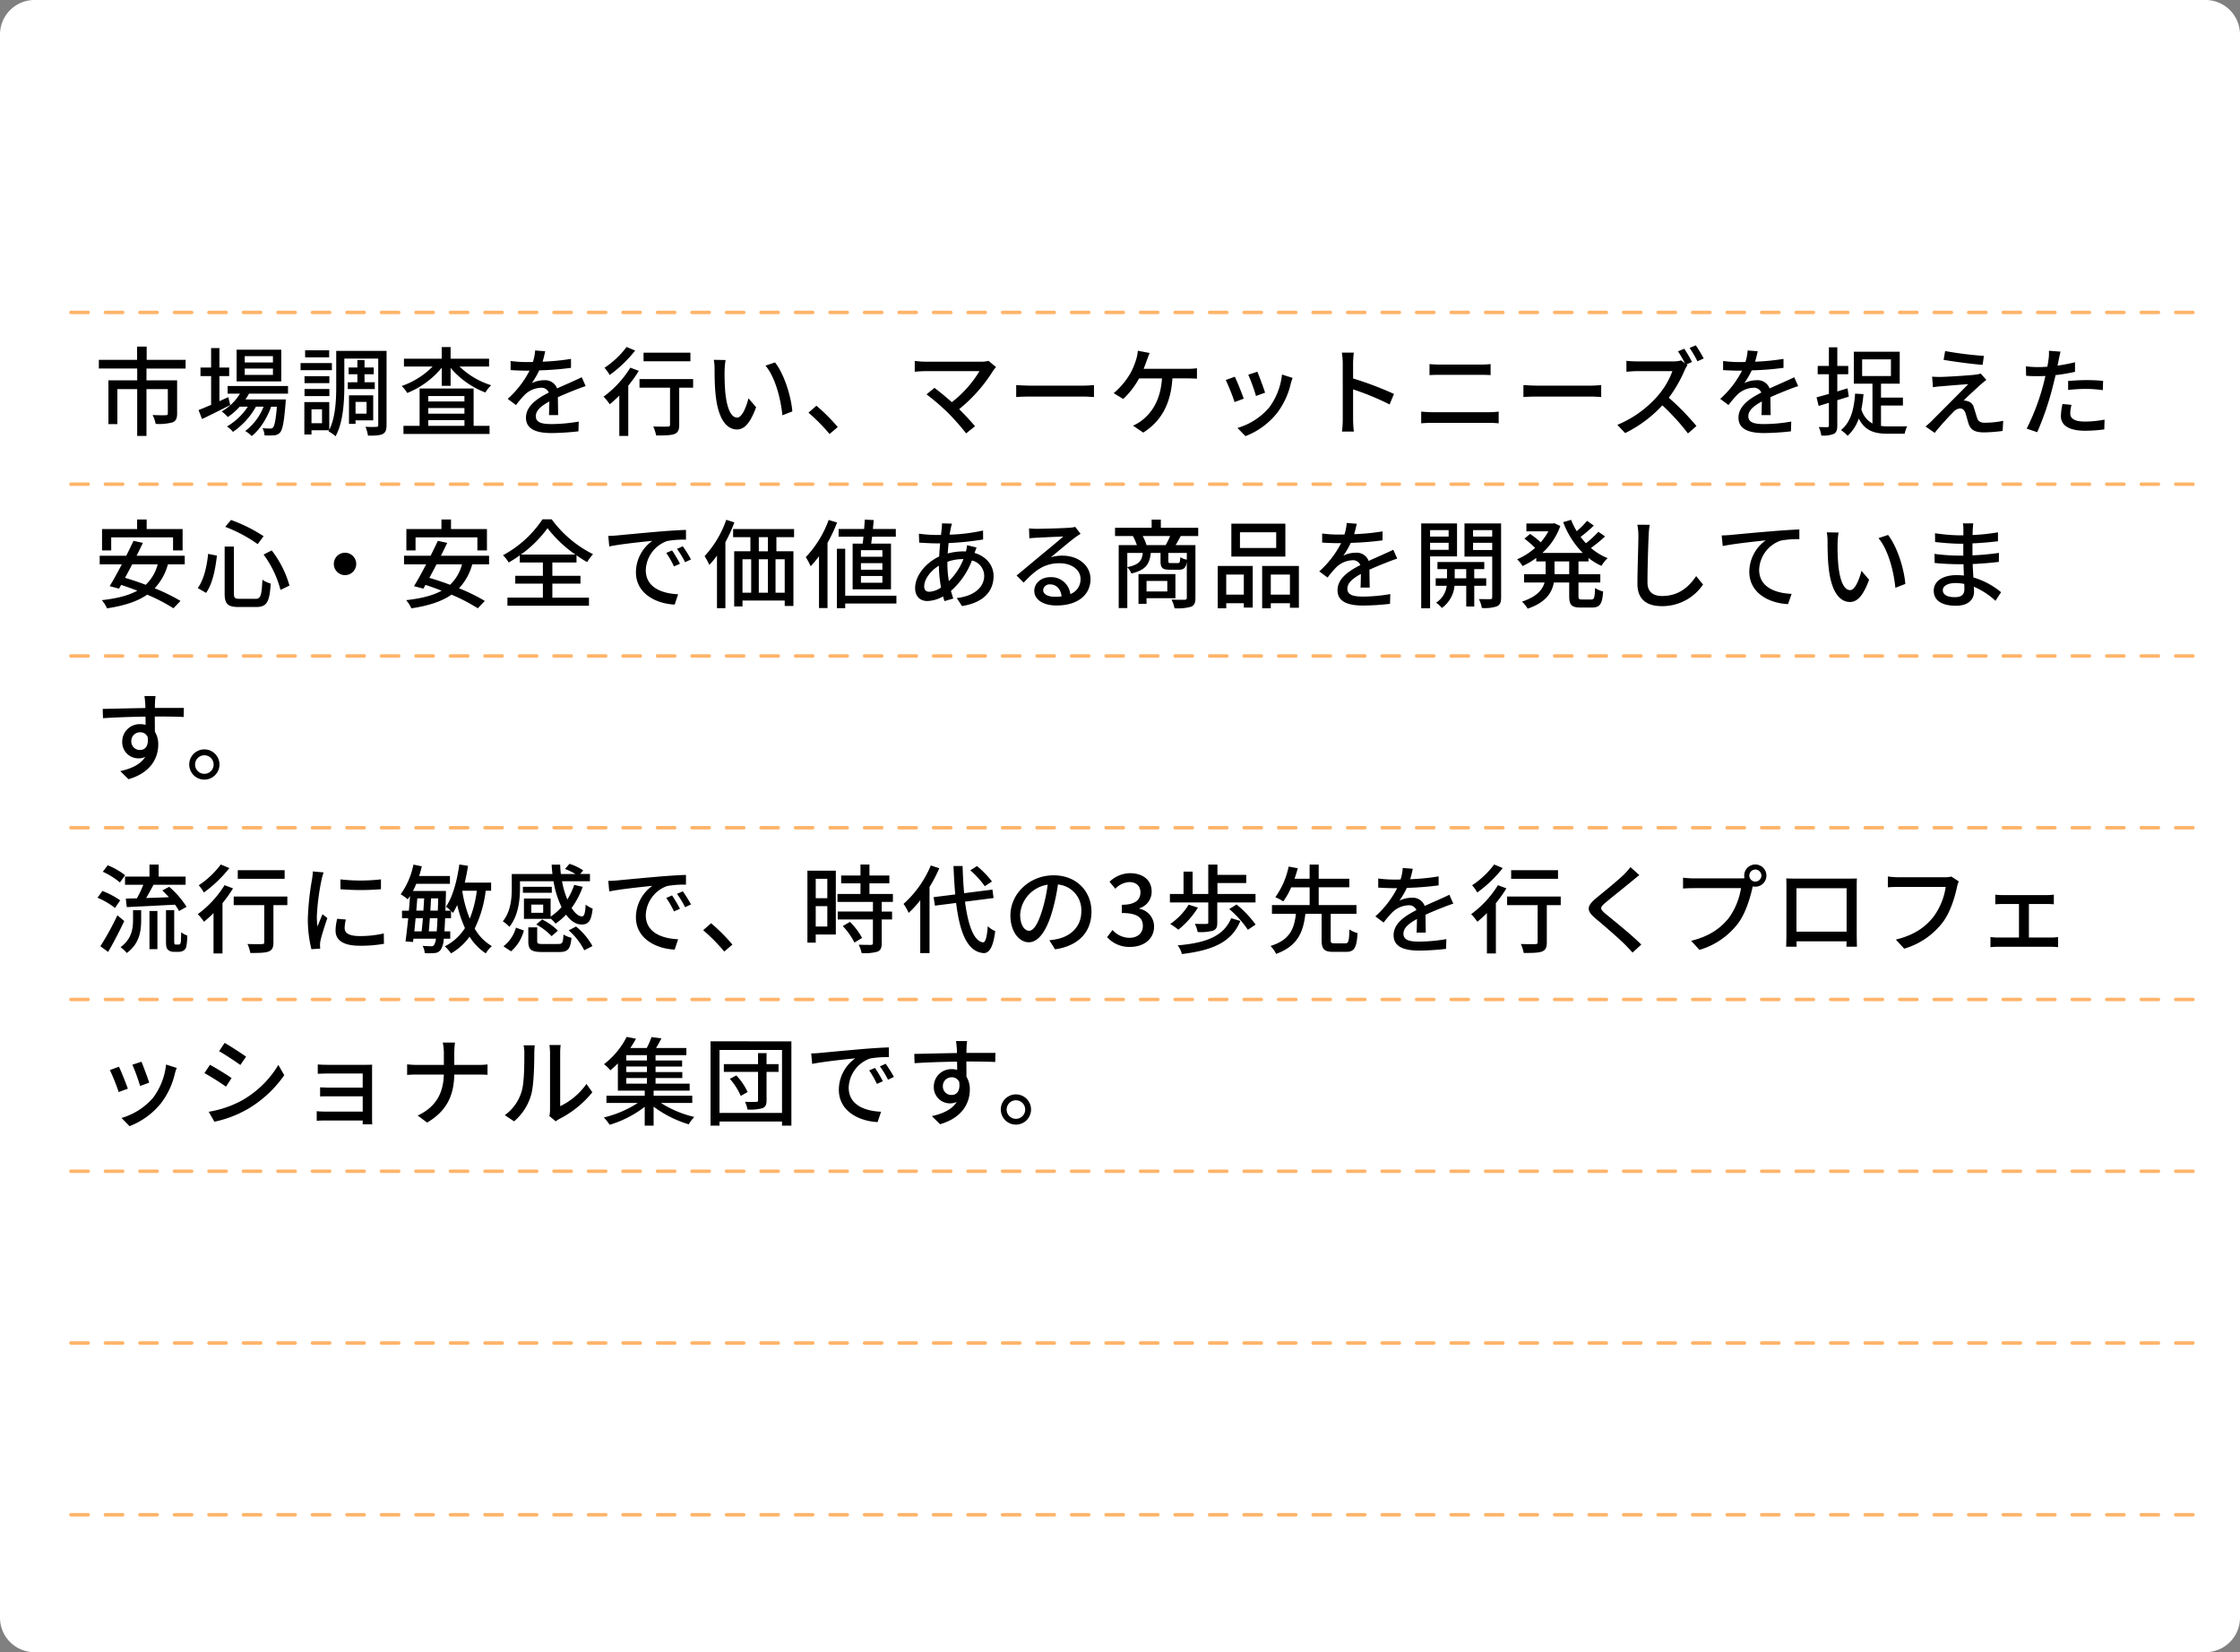
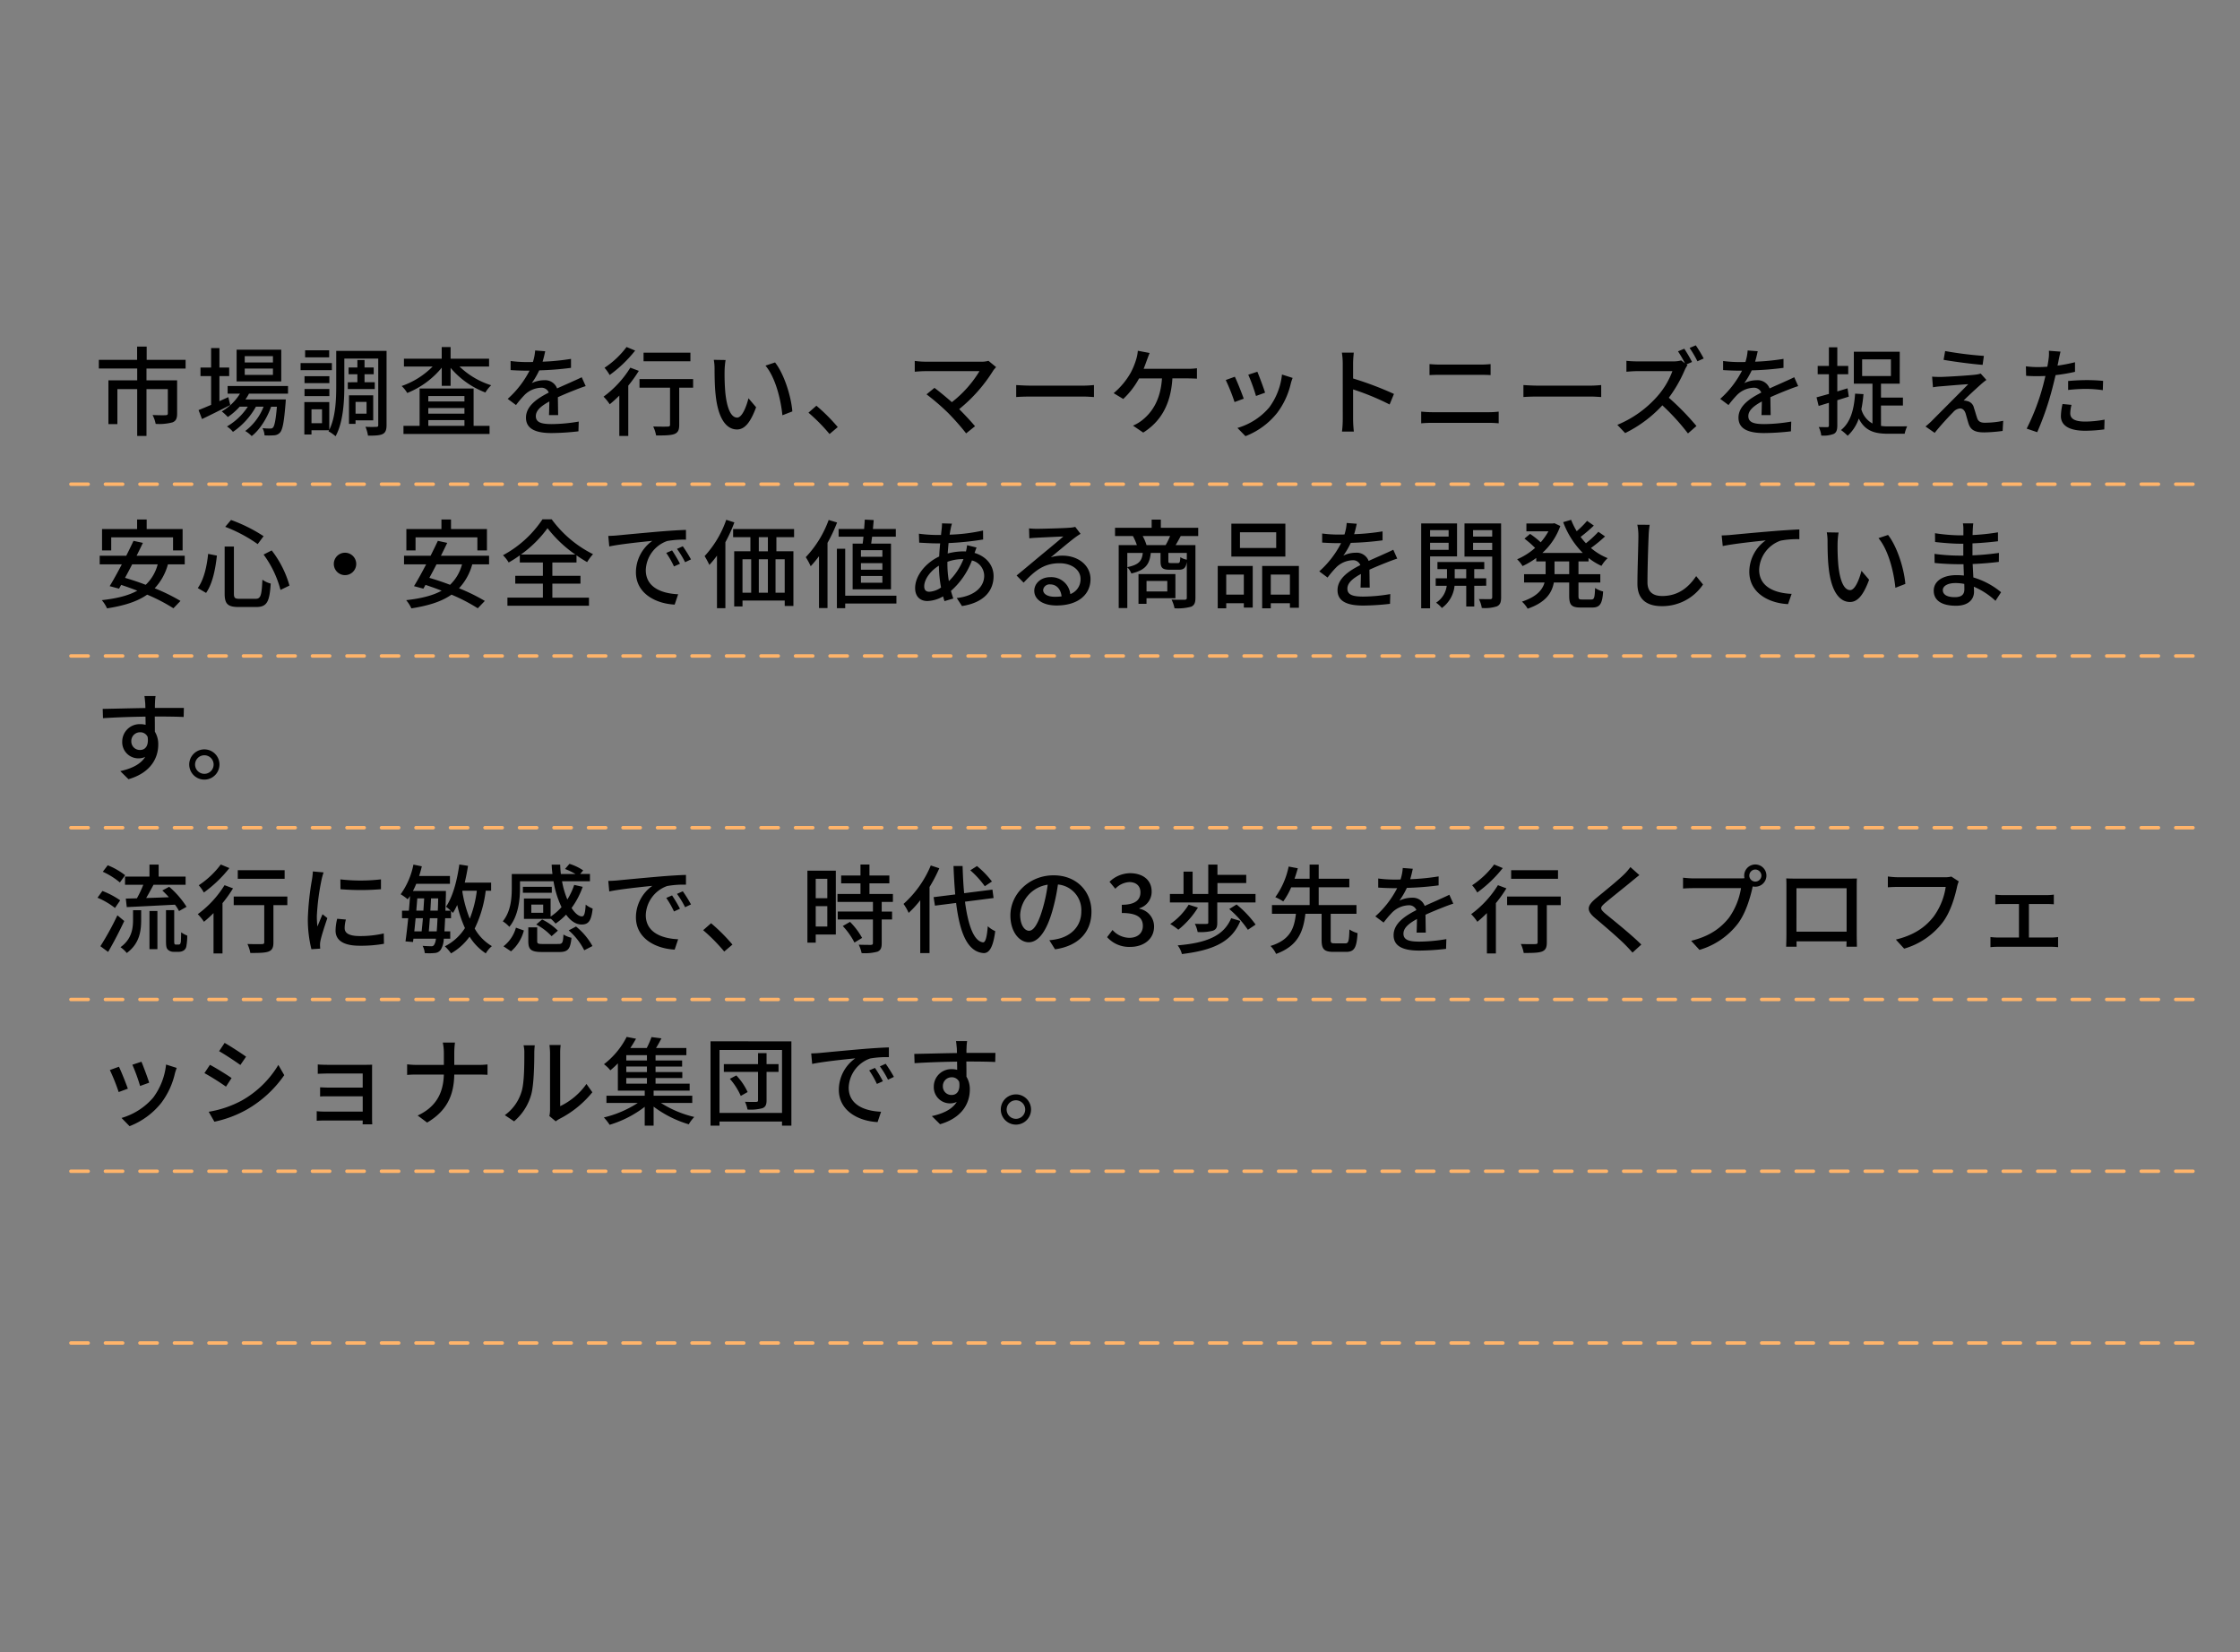
<svg xmlns="http://www.w3.org/2000/svg" width="649.181" height="478.889" viewBox="0 0 649.181 478.889">
  <rect x="0" y="0" width="649.181" height="478.889" fill="#808080" stroke="none" />
  <g id="グループ_628" data-name="グループ 628" transform="translate(-40.426 -6142.816)">
-     <path id="パス_807" data-name="パス 807" d="M10,0H639.181a10,10,0,0,1,10,10V468.889a10,10,0,0,1-10,10H10a10,10,0,0,1-10-10V10A10,10,0,0,1,10,0Z" transform="translate(40.426 6142.816)" fill="#fff" />
    <g id="グループ_567" data-name="グループ 567" transform="translate(60.98 6236.375)">
-       <path id="パス_673" data-name="パス 673" d="M715,4300.742h-5a.5.5,0,0,1,0-1h5a.5.5,0,0,1,0,1Zm-10,0h-5a.5.5,0,0,1,0-1h5a.5.5,0,0,1,0,1Zm-10,0h-5a.5.5,0,0,1,0-1h5a.5.5,0,0,1,0,1Zm-10,0h-5a.5.5,0,0,1,0-1h5a.5.5,0,0,1,0,1Zm-10,0h-5a.5.5,0,0,1,0-1h5a.5.5,0,0,1,0,1Zm-10,0h-5a.5.5,0,0,1,0-1h5a.5.5,0,0,1,0,1Zm-10,0h-5a.5.5,0,0,1,0-1h5a.5.5,0,0,1,0,1Zm-10,0h-5a.5.5,0,0,1,0-1h5a.5.5,0,0,1,0,1Zm-10,0h-5a.5.5,0,0,1,0-1h5a.5.5,0,0,1,0,1Zm-10,0h-5a.5.5,0,0,1,0-1h5a.5.5,0,0,1,0,1Zm-10,0h-5a.5.5,0,0,1,0-1h5a.5.5,0,0,1,0,1Zm-10,0h-5a.5.5,0,0,1,0-1h5a.5.5,0,0,1,0,1Zm-10,0h-5a.5.5,0,0,1,0-1h5a.5.5,0,0,1,0,1Zm-10,0h-5a.5.5,0,0,1,0-1h5a.5.5,0,0,1,0,1Zm-10,0h-5a.5.5,0,0,1,0-1h5a.5.5,0,0,1,0,1Zm-10,0h-5a.5.5,0,0,1,0-1h5a.5.5,0,0,1,0,1Zm-10,0h-5a.5.5,0,0,1,0-1h5a.5.5,0,0,1,0,1Zm-10,0h-5a.5.5,0,0,1,0-1h5a.5.5,0,0,1,0,1Zm-10,0h-5a.5.5,0,0,1,0-1h5a.5.5,0,0,1,0,1Zm-10,0h-5a.5.5,0,0,1,0-1h5a.5.5,0,0,1,0,1Zm-10,0h-5a.5.5,0,0,1,0-1h5a.5.5,0,0,1,0,1Zm-10,0h-5a.5.5,0,0,1,0-1h5a.5.5,0,0,1,0,1Zm-10,0h-5a.5.5,0,0,1,0-1h5a.5.5,0,0,1,0,1Zm-10,0h-5a.5.5,0,0,1,0-1h5a.5.5,0,0,1,0,1Zm-10,0h-5a.5.5,0,0,1,0-1h5a.5.5,0,0,1,0,1Zm-10,0h-5a.5.5,0,0,1,0-1h5a.5.5,0,0,1,0,1Zm-10,0h-5a.5.5,0,0,1,0-1h5a.5.5,0,0,1,0,1Zm-10,0h-5a.5.5,0,0,1,0-1h5a.5.5,0,0,1,0,1Zm-10,0h-5a.5.5,0,0,1,0-1h5a.5.5,0,0,1,0,1Zm-10,0h-5a.5.5,0,0,1,0-1h5a.5.5,0,0,1,0,1Zm-10,0h-5a.5.5,0,0,1,0-1h5a.5.5,0,0,1,0,1Zm-10,0h-5a.5.5,0,0,1,0-1h5a.5.5,0,0,1,0,1Zm-10,0h-5a.5.5,0,0,1,0-1h5a.5.5,0,0,1,0,1Zm-10,0h-5a.5.5,0,0,1,0-1h5a.5.5,0,0,1,0,1Zm-10,0h-5a.5.5,0,0,1,0-1h5a.5.5,0,0,1,0,1Zm-10,0h-5a.5.5,0,0,1,0-1h5a.5.5,0,0,1,0,1Zm-10,0h-5a.5.5,0,0,1,0-1h5a.5.5,0,0,1,0,1Zm-10,0h-5a.5.5,0,0,1,0-1h5a.5.5,0,0,1,0,1Zm-10,0h-5a.5.5,0,0,1,0-1h5a.5.5,0,0,1,0,1Zm-10,0h-5a.5.5,0,0,1,0-1h5a.5.5,0,0,1,0,1Zm-10,0h-5a.5.5,0,0,1,0-1h5a.5.5,0,0,1,0,1Zm-10,0h-5a.5.5,0,0,1,0-1h5a.5.5,0,0,1,0,1Zm-10,0h-5a.5.5,0,0,1,0-1h5a.5.5,0,0,1,0,1Zm-10,0h-5a.5.5,0,0,1,0-1h5a.5.5,0,0,1,0,1Zm-10,0h-5a.5.5,0,0,1,0-1h5a.5.5,0,0,1,0,1Zm-10,0h-5a.5.5,0,0,1,0-1h5a.5.5,0,0,1,0,1Zm-10,0h-5a.5.5,0,0,1,0-1h5a.5.5,0,1,1,0,1Zm-10,0h-5a.5.5,0,0,1,0-1h5a.5.5,0,1,1,0,1Zm-10,0h-5a.5.5,0,0,1,0-1h5a.5.5,0,1,1,0,1Zm-10,0h-5a.5.5,0,0,1,0-1h5a.5.5,0,1,1,0,1Zm-10,0h-5a.5.5,0,0,1,0-1h5a.5.5,0,1,1,0,1Zm-10,0h-5a.5.5,0,0,1,0-1h5a.5.5,0,1,1,0,1Zm-10,0h-5a.5.5,0,0,1,0-1h5a.5.5,0,1,1,0,1Zm-10,0h-5a.5.5,0,0,1,0-1h5a.5.5,0,1,1,0,1Zm-10,0h-5a.5.5,0,0,1,0-1h5a.5.5,0,1,1,0,1Zm-10,0h-5a.5.5,0,0,1,0-1h5a.5.5,0,1,1,0,1Zm-10,0h-5a.5.5,0,0,1,0-1h5a.5.5,0,1,1,0,1Zm-10,0h-5a.5.5,0,0,1,0-1h5a.5.5,0,1,1,0,1Zm-10,0h-5a.5.5,0,0,1,0-1h5a.5.5,0,1,1,0,1Zm-10,0h-5a.5.5,0,0,1,0-1h5a.5.5,0,1,1,0,1Zm-10,0h-5a.5.5,0,0,1,0-1h5a.5.5,0,1,1,0,1Zm-10,0h-5a.5.5,0,0,1,0-1h5a.5.5,0,1,1,0,1Z" transform="translate(-100 -4303.241)" fill="#ffb46a" />
      <path id="パス_673-2" data-name="パス 673" d="M715,4300.742h-5a.5.5,0,0,1,0-1h5a.5.5,0,0,1,0,1Zm-10,0h-5a.5.5,0,0,1,0-1h5a.5.5,0,0,1,0,1Zm-10,0h-5a.5.5,0,0,1,0-1h5a.5.5,0,0,1,0,1Zm-10,0h-5a.5.5,0,0,1,0-1h5a.5.5,0,0,1,0,1Zm-10,0h-5a.5.5,0,0,1,0-1h5a.5.5,0,0,1,0,1Zm-10,0h-5a.5.5,0,0,1,0-1h5a.5.5,0,0,1,0,1Zm-10,0h-5a.5.5,0,0,1,0-1h5a.5.5,0,0,1,0,1Zm-10,0h-5a.5.5,0,0,1,0-1h5a.5.5,0,0,1,0,1Zm-10,0h-5a.5.5,0,0,1,0-1h5a.5.5,0,0,1,0,1Zm-10,0h-5a.5.5,0,0,1,0-1h5a.5.5,0,0,1,0,1Zm-10,0h-5a.5.5,0,0,1,0-1h5a.5.5,0,0,1,0,1Zm-10,0h-5a.5.5,0,0,1,0-1h5a.5.5,0,0,1,0,1Zm-10,0h-5a.5.5,0,0,1,0-1h5a.5.5,0,0,1,0,1Zm-10,0h-5a.5.5,0,0,1,0-1h5a.5.5,0,0,1,0,1Zm-10,0h-5a.5.5,0,0,1,0-1h5a.5.5,0,0,1,0,1Zm-10,0h-5a.5.5,0,0,1,0-1h5a.5.5,0,0,1,0,1Zm-10,0h-5a.5.5,0,0,1,0-1h5a.5.5,0,0,1,0,1Zm-10,0h-5a.5.5,0,0,1,0-1h5a.5.5,0,0,1,0,1Zm-10,0h-5a.5.5,0,0,1,0-1h5a.5.5,0,0,1,0,1Zm-10,0h-5a.5.5,0,0,1,0-1h5a.5.5,0,0,1,0,1Zm-10,0h-5a.5.5,0,0,1,0-1h5a.5.5,0,0,1,0,1Zm-10,0h-5a.5.5,0,0,1,0-1h5a.5.5,0,0,1,0,1Zm-10,0h-5a.5.5,0,0,1,0-1h5a.5.5,0,0,1,0,1Zm-10,0h-5a.5.5,0,0,1,0-1h5a.5.5,0,0,1,0,1Zm-10,0h-5a.5.5,0,0,1,0-1h5a.5.5,0,0,1,0,1Zm-10,0h-5a.5.5,0,0,1,0-1h5a.5.5,0,0,1,0,1Zm-10,0h-5a.5.5,0,0,1,0-1h5a.5.5,0,0,1,0,1Zm-10,0h-5a.5.5,0,0,1,0-1h5a.5.5,0,0,1,0,1Zm-10,0h-5a.5.5,0,0,1,0-1h5a.5.5,0,0,1,0,1Zm-10,0h-5a.5.5,0,0,1,0-1h5a.5.5,0,0,1,0,1Zm-10,0h-5a.5.5,0,0,1,0-1h5a.5.5,0,0,1,0,1Zm-10,0h-5a.5.5,0,0,1,0-1h5a.5.5,0,0,1,0,1Zm-10,0h-5a.5.5,0,0,1,0-1h5a.5.5,0,0,1,0,1Zm-10,0h-5a.5.5,0,0,1,0-1h5a.5.5,0,0,1,0,1Zm-10,0h-5a.5.5,0,0,1,0-1h5a.5.5,0,0,1,0,1Zm-10,0h-5a.5.5,0,0,1,0-1h5a.5.5,0,0,1,0,1Zm-10,0h-5a.5.5,0,0,1,0-1h5a.5.5,0,0,1,0,1Zm-10,0h-5a.5.5,0,0,1,0-1h5a.5.5,0,0,1,0,1Zm-10,0h-5a.5.5,0,0,1,0-1h5a.5.5,0,0,1,0,1Zm-10,0h-5a.5.5,0,0,1,0-1h5a.5.5,0,0,1,0,1Zm-10,0h-5a.5.5,0,0,1,0-1h5a.5.5,0,0,1,0,1Zm-10,0h-5a.5.5,0,0,1,0-1h5a.5.5,0,0,1,0,1Zm-10,0h-5a.5.5,0,0,1,0-1h5a.5.5,0,0,1,0,1Zm-10,0h-5a.5.5,0,0,1,0-1h5a.5.5,0,0,1,0,1Zm-10,0h-5a.5.5,0,0,1,0-1h5a.5.5,0,0,1,0,1Zm-10,0h-5a.5.5,0,0,1,0-1h5a.5.5,0,0,1,0,1Zm-10,0h-5a.5.5,0,0,1,0-1h5a.5.5,0,1,1,0,1Zm-10,0h-5a.5.5,0,0,1,0-1h5a.5.5,0,1,1,0,1Zm-10,0h-5a.5.5,0,0,1,0-1h5a.5.5,0,1,1,0,1Zm-10,0h-5a.5.5,0,0,1,0-1h5a.5.5,0,1,1,0,1Zm-10,0h-5a.5.5,0,0,1,0-1h5a.5.5,0,1,1,0,1Zm-10,0h-5a.5.5,0,0,1,0-1h5a.5.5,0,1,1,0,1Zm-10,0h-5a.5.5,0,0,1,0-1h5a.5.5,0,1,1,0,1Zm-10,0h-5a.5.5,0,0,1,0-1h5a.5.5,0,1,1,0,1Zm-10,0h-5a.5.5,0,0,1,0-1h5a.5.5,0,1,1,0,1Zm-10,0h-5a.5.5,0,0,1,0-1h5a.5.5,0,1,1,0,1Zm-10,0h-5a.5.5,0,0,1,0-1h5a.5.5,0,1,1,0,1Zm-10,0h-5a.5.5,0,0,1,0-1h5a.5.5,0,1,1,0,1Zm-10,0h-5a.5.5,0,0,1,0-1h5a.5.5,0,1,1,0,1Zm-10,0h-5a.5.5,0,0,1,0-1h5a.5.5,0,1,1,0,1Zm-10,0h-5a.5.5,0,0,1,0-1h5a.5.5,0,1,1,0,1Zm-10,0h-5a.5.5,0,0,1,0-1h5a.5.5,0,1,1,0,1Z" transform="translate(-100 -4253.456)" fill="#ffb46a" />
      <path id="パス_673-3" data-name="パス 673" d="M715,4300.742h-5a.5.5,0,0,1,0-1h5a.5.5,0,0,1,0,1Zm-10,0h-5a.5.5,0,0,1,0-1h5a.5.5,0,0,1,0,1Zm-10,0h-5a.5.5,0,0,1,0-1h5a.5.5,0,0,1,0,1Zm-10,0h-5a.5.5,0,0,1,0-1h5a.5.5,0,0,1,0,1Zm-10,0h-5a.5.5,0,0,1,0-1h5a.5.5,0,0,1,0,1Zm-10,0h-5a.5.5,0,0,1,0-1h5a.5.5,0,0,1,0,1Zm-10,0h-5a.5.5,0,0,1,0-1h5a.5.5,0,0,1,0,1Zm-10,0h-5a.5.5,0,0,1,0-1h5a.5.5,0,0,1,0,1Zm-10,0h-5a.5.5,0,0,1,0-1h5a.5.5,0,0,1,0,1Zm-10,0h-5a.5.5,0,0,1,0-1h5a.5.5,0,0,1,0,1Zm-10,0h-5a.5.5,0,0,1,0-1h5a.5.5,0,0,1,0,1Zm-10,0h-5a.5.5,0,0,1,0-1h5a.5.5,0,0,1,0,1Zm-10,0h-5a.5.5,0,0,1,0-1h5a.5.5,0,0,1,0,1Zm-10,0h-5a.5.5,0,0,1,0-1h5a.5.5,0,0,1,0,1Zm-10,0h-5a.5.5,0,0,1,0-1h5a.5.5,0,0,1,0,1Zm-10,0h-5a.5.5,0,0,1,0-1h5a.5.5,0,0,1,0,1Zm-10,0h-5a.5.5,0,0,1,0-1h5a.5.5,0,0,1,0,1Zm-10,0h-5a.5.5,0,0,1,0-1h5a.5.5,0,0,1,0,1Zm-10,0h-5a.5.5,0,0,1,0-1h5a.5.5,0,0,1,0,1Zm-10,0h-5a.5.5,0,0,1,0-1h5a.5.5,0,0,1,0,1Zm-10,0h-5a.5.5,0,0,1,0-1h5a.5.5,0,0,1,0,1Zm-10,0h-5a.5.5,0,0,1,0-1h5a.5.5,0,0,1,0,1Zm-10,0h-5a.5.5,0,0,1,0-1h5a.5.5,0,0,1,0,1Zm-10,0h-5a.5.5,0,0,1,0-1h5a.5.5,0,0,1,0,1Zm-10,0h-5a.5.5,0,0,1,0-1h5a.5.5,0,0,1,0,1Zm-10,0h-5a.5.5,0,0,1,0-1h5a.5.5,0,0,1,0,1Zm-10,0h-5a.5.5,0,0,1,0-1h5a.5.5,0,0,1,0,1Zm-10,0h-5a.5.5,0,0,1,0-1h5a.5.5,0,0,1,0,1Zm-10,0h-5a.5.5,0,0,1,0-1h5a.5.5,0,0,1,0,1Zm-10,0h-5a.5.5,0,0,1,0-1h5a.5.5,0,0,1,0,1Zm-10,0h-5a.5.5,0,0,1,0-1h5a.5.5,0,0,1,0,1Zm-10,0h-5a.5.5,0,0,1,0-1h5a.5.5,0,0,1,0,1Zm-10,0h-5a.5.5,0,0,1,0-1h5a.5.5,0,0,1,0,1Zm-10,0h-5a.5.5,0,0,1,0-1h5a.5.5,0,0,1,0,1Zm-10,0h-5a.5.5,0,0,1,0-1h5a.5.5,0,0,1,0,1Zm-10,0h-5a.5.5,0,0,1,0-1h5a.5.5,0,0,1,0,1Zm-10,0h-5a.5.5,0,0,1,0-1h5a.5.5,0,0,1,0,1Zm-10,0h-5a.5.5,0,0,1,0-1h5a.5.5,0,0,1,0,1Zm-10,0h-5a.5.5,0,0,1,0-1h5a.5.5,0,0,1,0,1Zm-10,0h-5a.5.5,0,0,1,0-1h5a.5.5,0,0,1,0,1Zm-10,0h-5a.5.5,0,0,1,0-1h5a.5.5,0,0,1,0,1Zm-10,0h-5a.5.5,0,0,1,0-1h5a.5.5,0,0,1,0,1Zm-10,0h-5a.5.5,0,0,1,0-1h5a.5.5,0,0,1,0,1Zm-10,0h-5a.5.5,0,0,1,0-1h5a.5.5,0,0,1,0,1Zm-10,0h-5a.5.5,0,0,1,0-1h5a.5.5,0,0,1,0,1Zm-10,0h-5a.5.5,0,0,1,0-1h5a.5.5,0,0,1,0,1Zm-10,0h-5a.5.5,0,0,1,0-1h5a.5.5,0,1,1,0,1Zm-10,0h-5a.5.5,0,0,1,0-1h5a.5.5,0,1,1,0,1Zm-10,0h-5a.5.5,0,0,1,0-1h5a.5.5,0,1,1,0,1Zm-10,0h-5a.5.5,0,0,1,0-1h5a.5.5,0,1,1,0,1Zm-10,0h-5a.5.5,0,0,1,0-1h5a.5.5,0,1,1,0,1Zm-10,0h-5a.5.5,0,0,1,0-1h5a.5.5,0,1,1,0,1Zm-10,0h-5a.5.5,0,0,1,0-1h5a.5.5,0,1,1,0,1Zm-10,0h-5a.5.5,0,0,1,0-1h5a.5.5,0,1,1,0,1Zm-10,0h-5a.5.5,0,0,1,0-1h5a.5.5,0,1,1,0,1Zm-10,0h-5a.5.5,0,0,1,0-1h5a.5.5,0,1,1,0,1Zm-10,0h-5a.5.5,0,0,1,0-1h5a.5.5,0,1,1,0,1Zm-10,0h-5a.5.5,0,0,1,0-1h5a.5.5,0,1,1,0,1Zm-10,0h-5a.5.5,0,0,1,0-1h5a.5.5,0,1,1,0,1Zm-10,0h-5a.5.5,0,0,1,0-1h5a.5.5,0,1,1,0,1Zm-10,0h-5a.5.5,0,0,1,0-1h5a.5.5,0,1,1,0,1Zm-10,0h-5a.5.5,0,0,1,0-1h5a.5.5,0,1,1,0,1Z" transform="translate(-100 -4203.67)" fill="#ffb46a" />
      <path id="パス_673-4" data-name="パス 673" d="M715,4300.742h-5a.5.5,0,0,1,0-1h5a.5.5,0,0,1,0,1Zm-10,0h-5a.5.5,0,0,1,0-1h5a.5.5,0,0,1,0,1Zm-10,0h-5a.5.5,0,0,1,0-1h5a.5.5,0,0,1,0,1Zm-10,0h-5a.5.5,0,0,1,0-1h5a.5.5,0,0,1,0,1Zm-10,0h-5a.5.5,0,0,1,0-1h5a.5.5,0,0,1,0,1Zm-10,0h-5a.5.5,0,0,1,0-1h5a.5.5,0,0,1,0,1Zm-10,0h-5a.5.5,0,0,1,0-1h5a.5.5,0,0,1,0,1Zm-10,0h-5a.5.5,0,0,1,0-1h5a.5.5,0,0,1,0,1Zm-10,0h-5a.5.5,0,0,1,0-1h5a.5.5,0,0,1,0,1Zm-10,0h-5a.5.5,0,0,1,0-1h5a.5.5,0,0,1,0,1Zm-10,0h-5a.5.5,0,0,1,0-1h5a.5.5,0,0,1,0,1Zm-10,0h-5a.5.5,0,0,1,0-1h5a.5.5,0,0,1,0,1Zm-10,0h-5a.5.5,0,0,1,0-1h5a.5.5,0,0,1,0,1Zm-10,0h-5a.5.5,0,0,1,0-1h5a.5.5,0,0,1,0,1Zm-10,0h-5a.5.5,0,0,1,0-1h5a.5.5,0,0,1,0,1Zm-10,0h-5a.5.5,0,0,1,0-1h5a.5.5,0,0,1,0,1Zm-10,0h-5a.5.5,0,0,1,0-1h5a.5.5,0,0,1,0,1Zm-10,0h-5a.5.5,0,0,1,0-1h5a.5.5,0,0,1,0,1Zm-10,0h-5a.5.5,0,0,1,0-1h5a.5.5,0,0,1,0,1Zm-10,0h-5a.5.5,0,0,1,0-1h5a.5.5,0,0,1,0,1Zm-10,0h-5a.5.5,0,0,1,0-1h5a.5.5,0,0,1,0,1Zm-10,0h-5a.5.5,0,0,1,0-1h5a.5.5,0,0,1,0,1Zm-10,0h-5a.5.5,0,0,1,0-1h5a.5.5,0,0,1,0,1Zm-10,0h-5a.5.5,0,0,1,0-1h5a.5.5,0,0,1,0,1Zm-10,0h-5a.5.5,0,0,1,0-1h5a.5.5,0,0,1,0,1Zm-10,0h-5a.5.5,0,0,1,0-1h5a.5.5,0,0,1,0,1Zm-10,0h-5a.5.5,0,0,1,0-1h5a.5.5,0,0,1,0,1Zm-10,0h-5a.5.5,0,0,1,0-1h5a.5.5,0,0,1,0,1Zm-10,0h-5a.5.5,0,0,1,0-1h5a.5.5,0,0,1,0,1Zm-10,0h-5a.5.5,0,0,1,0-1h5a.5.5,0,0,1,0,1Zm-10,0h-5a.5.5,0,0,1,0-1h5a.5.5,0,0,1,0,1Zm-10,0h-5a.5.5,0,0,1,0-1h5a.5.5,0,0,1,0,1Zm-10,0h-5a.5.5,0,0,1,0-1h5a.5.5,0,0,1,0,1Zm-10,0h-5a.5.5,0,0,1,0-1h5a.5.5,0,0,1,0,1Zm-10,0h-5a.5.5,0,0,1,0-1h5a.5.5,0,0,1,0,1Zm-10,0h-5a.5.5,0,0,1,0-1h5a.5.5,0,0,1,0,1Zm-10,0h-5a.5.5,0,0,1,0-1h5a.5.5,0,0,1,0,1Zm-10,0h-5a.5.5,0,0,1,0-1h5a.5.5,0,0,1,0,1Zm-10,0h-5a.5.5,0,0,1,0-1h5a.5.5,0,0,1,0,1Zm-10,0h-5a.5.5,0,0,1,0-1h5a.5.5,0,0,1,0,1Zm-10,0h-5a.5.5,0,0,1,0-1h5a.5.5,0,0,1,0,1Zm-10,0h-5a.5.5,0,0,1,0-1h5a.5.5,0,0,1,0,1Zm-10,0h-5a.5.5,0,0,1,0-1h5a.5.5,0,0,1,0,1Zm-10,0h-5a.5.5,0,0,1,0-1h5a.5.5,0,0,1,0,1Zm-10,0h-5a.5.5,0,0,1,0-1h5a.5.5,0,0,1,0,1Zm-10,0h-5a.5.5,0,0,1,0-1h5a.5.5,0,0,1,0,1Zm-10,0h-5a.5.5,0,0,1,0-1h5a.5.5,0,1,1,0,1Zm-10,0h-5a.5.5,0,0,1,0-1h5a.5.5,0,1,1,0,1Zm-10,0h-5a.5.5,0,0,1,0-1h5a.5.5,0,1,1,0,1Zm-10,0h-5a.5.5,0,0,1,0-1h5a.5.5,0,1,1,0,1Zm-10,0h-5a.5.5,0,0,1,0-1h5a.5.5,0,1,1,0,1Zm-10,0h-5a.5.5,0,0,1,0-1h5a.5.5,0,1,1,0,1Zm-10,0h-5a.5.5,0,0,1,0-1h5a.5.5,0,1,1,0,1Zm-10,0h-5a.5.5,0,0,1,0-1h5a.5.5,0,1,1,0,1Zm-10,0h-5a.5.5,0,0,1,0-1h5a.5.5,0,1,1,0,1Zm-10,0h-5a.5.5,0,0,1,0-1h5a.5.5,0,1,1,0,1Zm-10,0h-5a.5.5,0,0,1,0-1h5a.5.5,0,1,1,0,1Zm-10,0h-5a.5.5,0,0,1,0-1h5a.5.5,0,1,1,0,1Zm-10,0h-5a.5.5,0,0,1,0-1h5a.5.5,0,1,1,0,1Zm-10,0h-5a.5.5,0,0,1,0-1h5a.5.5,0,1,1,0,1Zm-10,0h-5a.5.5,0,0,1,0-1h5a.5.5,0,1,1,0,1Zm-10,0h-5a.5.5,0,0,1,0-1h5a.5.5,0,1,1,0,1Z" transform="translate(-100 -4153.886)" fill="#ffb46a" />
      <path id="パス_673-5" data-name="パス 673" d="M715,4300.742h-5a.5.5,0,0,1,0-1h5a.5.5,0,0,1,0,1Zm-10,0h-5a.5.5,0,0,1,0-1h5a.5.5,0,0,1,0,1Zm-10,0h-5a.5.5,0,0,1,0-1h5a.5.5,0,0,1,0,1Zm-10,0h-5a.5.5,0,0,1,0-1h5a.5.5,0,0,1,0,1Zm-10,0h-5a.5.5,0,0,1,0-1h5a.5.5,0,0,1,0,1Zm-10,0h-5a.5.5,0,0,1,0-1h5a.5.5,0,0,1,0,1Zm-10,0h-5a.5.5,0,0,1,0-1h5a.5.5,0,0,1,0,1Zm-10,0h-5a.5.5,0,0,1,0-1h5a.5.5,0,0,1,0,1Zm-10,0h-5a.5.5,0,0,1,0-1h5a.5.5,0,0,1,0,1Zm-10,0h-5a.5.5,0,0,1,0-1h5a.5.5,0,0,1,0,1Zm-10,0h-5a.5.5,0,0,1,0-1h5a.5.5,0,0,1,0,1Zm-10,0h-5a.5.5,0,0,1,0-1h5a.5.5,0,0,1,0,1Zm-10,0h-5a.5.5,0,0,1,0-1h5a.5.5,0,0,1,0,1Zm-10,0h-5a.5.5,0,0,1,0-1h5a.5.5,0,0,1,0,1Zm-10,0h-5a.5.5,0,0,1,0-1h5a.5.5,0,0,1,0,1Zm-10,0h-5a.5.5,0,0,1,0-1h5a.5.5,0,0,1,0,1Zm-10,0h-5a.5.5,0,0,1,0-1h5a.5.5,0,0,1,0,1Zm-10,0h-5a.5.5,0,0,1,0-1h5a.5.5,0,0,1,0,1Zm-10,0h-5a.5.5,0,0,1,0-1h5a.5.5,0,0,1,0,1Zm-10,0h-5a.5.5,0,0,1,0-1h5a.5.5,0,0,1,0,1Zm-10,0h-5a.5.5,0,0,1,0-1h5a.5.5,0,0,1,0,1Zm-10,0h-5a.5.5,0,0,1,0-1h5a.5.5,0,0,1,0,1Zm-10,0h-5a.5.5,0,0,1,0-1h5a.5.5,0,0,1,0,1Zm-10,0h-5a.5.5,0,0,1,0-1h5a.5.5,0,0,1,0,1Zm-10,0h-5a.5.5,0,0,1,0-1h5a.5.5,0,0,1,0,1Zm-10,0h-5a.5.5,0,0,1,0-1h5a.5.5,0,0,1,0,1Zm-10,0h-5a.5.5,0,0,1,0-1h5a.5.5,0,0,1,0,1Zm-10,0h-5a.5.5,0,0,1,0-1h5a.5.5,0,0,1,0,1Zm-10,0h-5a.5.5,0,0,1,0-1h5a.5.5,0,0,1,0,1Zm-10,0h-5a.5.5,0,0,1,0-1h5a.5.5,0,0,1,0,1Zm-10,0h-5a.5.5,0,0,1,0-1h5a.5.5,0,0,1,0,1Zm-10,0h-5a.5.5,0,0,1,0-1h5a.5.5,0,0,1,0,1Zm-10,0h-5a.5.5,0,0,1,0-1h5a.5.5,0,0,1,0,1Zm-10,0h-5a.5.5,0,0,1,0-1h5a.5.5,0,0,1,0,1Zm-10,0h-5a.5.5,0,0,1,0-1h5a.5.5,0,0,1,0,1Zm-10,0h-5a.5.5,0,0,1,0-1h5a.5.5,0,0,1,0,1Zm-10,0h-5a.5.5,0,0,1,0-1h5a.5.5,0,0,1,0,1Zm-10,0h-5a.5.5,0,0,1,0-1h5a.5.5,0,0,1,0,1Zm-10,0h-5a.5.5,0,0,1,0-1h5a.5.5,0,0,1,0,1Zm-10,0h-5a.5.5,0,0,1,0-1h5a.5.5,0,0,1,0,1Zm-10,0h-5a.5.5,0,0,1,0-1h5a.5.5,0,0,1,0,1Zm-10,0h-5a.5.5,0,0,1,0-1h5a.5.5,0,0,1,0,1Zm-10,0h-5a.5.5,0,0,1,0-1h5a.5.5,0,0,1,0,1Zm-10,0h-5a.5.5,0,0,1,0-1h5a.5.5,0,0,1,0,1Zm-10,0h-5a.5.5,0,0,1,0-1h5a.5.5,0,0,1,0,1Zm-10,0h-5a.5.5,0,0,1,0-1h5a.5.5,0,0,1,0,1Zm-10,0h-5a.5.5,0,0,1,0-1h5a.5.5,0,1,1,0,1Zm-10,0h-5a.5.5,0,0,1,0-1h5a.5.5,0,1,1,0,1Zm-10,0h-5a.5.5,0,0,1,0-1h5a.5.5,0,1,1,0,1Zm-10,0h-5a.5.5,0,0,1,0-1h5a.5.5,0,1,1,0,1Zm-10,0h-5a.5.5,0,0,1,0-1h5a.5.5,0,1,1,0,1Zm-10,0h-5a.5.5,0,0,1,0-1h5a.5.5,0,1,1,0,1Zm-10,0h-5a.5.5,0,0,1,0-1h5a.5.5,0,1,1,0,1Zm-10,0h-5a.5.5,0,0,1,0-1h5a.5.5,0,1,1,0,1Zm-10,0h-5a.5.5,0,0,1,0-1h5a.5.5,0,1,1,0,1Zm-10,0h-5a.5.5,0,0,1,0-1h5a.5.5,0,1,1,0,1Zm-10,0h-5a.5.5,0,0,1,0-1h5a.5.5,0,1,1,0,1Zm-10,0h-5a.5.5,0,0,1,0-1h5a.5.5,0,1,1,0,1Zm-10,0h-5a.5.5,0,0,1,0-1h5a.5.5,0,1,1,0,1Zm-10,0h-5a.5.5,0,0,1,0-1h5a.5.5,0,1,1,0,1Zm-10,0h-5a.5.5,0,0,1,0-1h5a.5.5,0,1,1,0,1Zm-10,0h-5a.5.5,0,0,1,0-1h5a.5.5,0,1,1,0,1Z" transform="translate(-100 -4104.102)" fill="#ffb46a" />
      <path id="パス_673-6" data-name="パス 673" d="M715,4300.742h-5a.5.5,0,0,1,0-1h5a.5.5,0,0,1,0,1Zm-10,0h-5a.5.5,0,0,1,0-1h5a.5.5,0,0,1,0,1Zm-10,0h-5a.5.5,0,0,1,0-1h5a.5.5,0,0,1,0,1Zm-10,0h-5a.5.5,0,0,1,0-1h5a.5.5,0,0,1,0,1Zm-10,0h-5a.5.5,0,0,1,0-1h5a.5.5,0,0,1,0,1Zm-10,0h-5a.5.5,0,0,1,0-1h5a.5.5,0,0,1,0,1Zm-10,0h-5a.5.5,0,0,1,0-1h5a.5.5,0,0,1,0,1Zm-10,0h-5a.5.5,0,0,1,0-1h5a.5.5,0,0,1,0,1Zm-10,0h-5a.5.5,0,0,1,0-1h5a.5.5,0,0,1,0,1Zm-10,0h-5a.5.5,0,0,1,0-1h5a.5.5,0,0,1,0,1Zm-10,0h-5a.5.5,0,0,1,0-1h5a.5.5,0,0,1,0,1Zm-10,0h-5a.5.5,0,0,1,0-1h5a.5.5,0,0,1,0,1Zm-10,0h-5a.5.5,0,0,1,0-1h5a.5.5,0,0,1,0,1Zm-10,0h-5a.5.5,0,0,1,0-1h5a.5.5,0,0,1,0,1Zm-10,0h-5a.5.5,0,0,1,0-1h5a.5.5,0,0,1,0,1Zm-10,0h-5a.5.5,0,0,1,0-1h5a.5.5,0,0,1,0,1Zm-10,0h-5a.5.5,0,0,1,0-1h5a.5.5,0,0,1,0,1Zm-10,0h-5a.5.5,0,0,1,0-1h5a.5.5,0,0,1,0,1Zm-10,0h-5a.5.5,0,0,1,0-1h5a.5.5,0,0,1,0,1Zm-10,0h-5a.5.5,0,0,1,0-1h5a.5.5,0,0,1,0,1Zm-10,0h-5a.5.5,0,0,1,0-1h5a.5.5,0,0,1,0,1Zm-10,0h-5a.5.5,0,0,1,0-1h5a.5.5,0,0,1,0,1Zm-10,0h-5a.5.5,0,0,1,0-1h5a.5.5,0,0,1,0,1Zm-10,0h-5a.5.5,0,0,1,0-1h5a.5.5,0,0,1,0,1Zm-10,0h-5a.5.5,0,0,1,0-1h5a.5.5,0,0,1,0,1Zm-10,0h-5a.5.5,0,0,1,0-1h5a.5.5,0,0,1,0,1Zm-10,0h-5a.5.5,0,0,1,0-1h5a.5.5,0,0,1,0,1Zm-10,0h-5a.5.5,0,0,1,0-1h5a.5.5,0,0,1,0,1Zm-10,0h-5a.5.5,0,0,1,0-1h5a.5.5,0,0,1,0,1Zm-10,0h-5a.5.5,0,0,1,0-1h5a.5.5,0,0,1,0,1Zm-10,0h-5a.5.5,0,0,1,0-1h5a.5.5,0,0,1,0,1Zm-10,0h-5a.5.5,0,0,1,0-1h5a.5.5,0,0,1,0,1Zm-10,0h-5a.5.5,0,0,1,0-1h5a.5.5,0,0,1,0,1Zm-10,0h-5a.5.5,0,0,1,0-1h5a.5.5,0,0,1,0,1Zm-10,0h-5a.5.5,0,0,1,0-1h5a.5.5,0,0,1,0,1Zm-10,0h-5a.5.5,0,0,1,0-1h5a.5.5,0,0,1,0,1Zm-10,0h-5a.5.5,0,0,1,0-1h5a.5.5,0,0,1,0,1Zm-10,0h-5a.5.5,0,0,1,0-1h5a.5.5,0,0,1,0,1Zm-10,0h-5a.5.5,0,0,1,0-1h5a.5.5,0,0,1,0,1Zm-10,0h-5a.5.5,0,0,1,0-1h5a.5.5,0,0,1,0,1Zm-10,0h-5a.5.5,0,0,1,0-1h5a.5.5,0,0,1,0,1Zm-10,0h-5a.5.5,0,0,1,0-1h5a.5.5,0,0,1,0,1Zm-10,0h-5a.5.5,0,0,1,0-1h5a.5.5,0,0,1,0,1Zm-10,0h-5a.5.5,0,0,1,0-1h5a.5.5,0,0,1,0,1Zm-10,0h-5a.5.5,0,0,1,0-1h5a.5.5,0,0,1,0,1Zm-10,0h-5a.5.5,0,0,1,0-1h5a.5.5,0,0,1,0,1Zm-10,0h-5a.5.5,0,0,1,0-1h5a.5.5,0,1,1,0,1Zm-10,0h-5a.5.5,0,0,1,0-1h5a.5.5,0,1,1,0,1Zm-10,0h-5a.5.5,0,0,1,0-1h5a.5.5,0,1,1,0,1Zm-10,0h-5a.5.5,0,0,1,0-1h5a.5.5,0,1,1,0,1Zm-10,0h-5a.5.5,0,0,1,0-1h5a.5.5,0,1,1,0,1Zm-10,0h-5a.5.5,0,0,1,0-1h5a.5.5,0,1,1,0,1Zm-10,0h-5a.5.5,0,0,1,0-1h5a.5.5,0,1,1,0,1Zm-10,0h-5a.5.5,0,0,1,0-1h5a.5.5,0,1,1,0,1Zm-10,0h-5a.5.5,0,0,1,0-1h5a.5.5,0,1,1,0,1Zm-10,0h-5a.5.5,0,0,1,0-1h5a.5.5,0,1,1,0,1Zm-10,0h-5a.5.5,0,0,1,0-1h5a.5.5,0,1,1,0,1Zm-10,0h-5a.5.5,0,0,1,0-1h5a.5.5,0,1,1,0,1Zm-10,0h-5a.5.5,0,0,1,0-1h5a.5.5,0,1,1,0,1Zm-10,0h-5a.5.5,0,0,1,0-1h5a.5.5,0,1,1,0,1Zm-10,0h-5a.5.5,0,0,1,0-1h5a.5.5,0,1,1,0,1Zm-10,0h-5a.5.5,0,0,1,0-1h5a.5.5,0,1,1,0,1Z" transform="translate(-100 -4054.316)" fill="#ffb46a" />
      <path id="パス_673-7" data-name="パス 673" d="M715,4300.742h-5a.5.5,0,0,1,0-1h5a.5.5,0,0,1,0,1Zm-10,0h-5a.5.5,0,0,1,0-1h5a.5.5,0,0,1,0,1Zm-10,0h-5a.5.5,0,0,1,0-1h5a.5.5,0,0,1,0,1Zm-10,0h-5a.5.5,0,0,1,0-1h5a.5.5,0,0,1,0,1Zm-10,0h-5a.5.5,0,0,1,0-1h5a.5.5,0,0,1,0,1Zm-10,0h-5a.5.5,0,0,1,0-1h5a.5.5,0,0,1,0,1Zm-10,0h-5a.5.5,0,0,1,0-1h5a.5.5,0,0,1,0,1Zm-10,0h-5a.5.5,0,0,1,0-1h5a.5.5,0,0,1,0,1Zm-10,0h-5a.5.5,0,0,1,0-1h5a.5.5,0,0,1,0,1Zm-10,0h-5a.5.5,0,0,1,0-1h5a.5.5,0,0,1,0,1Zm-10,0h-5a.5.5,0,0,1,0-1h5a.5.5,0,0,1,0,1Zm-10,0h-5a.5.5,0,0,1,0-1h5a.5.5,0,0,1,0,1Zm-10,0h-5a.5.5,0,0,1,0-1h5a.5.5,0,0,1,0,1Zm-10,0h-5a.5.5,0,0,1,0-1h5a.5.5,0,0,1,0,1Zm-10,0h-5a.5.5,0,0,1,0-1h5a.5.5,0,0,1,0,1Zm-10,0h-5a.5.5,0,0,1,0-1h5a.5.5,0,0,1,0,1Zm-10,0h-5a.5.5,0,0,1,0-1h5a.5.5,0,0,1,0,1Zm-10,0h-5a.5.5,0,0,1,0-1h5a.5.5,0,0,1,0,1Zm-10,0h-5a.5.5,0,0,1,0-1h5a.5.5,0,0,1,0,1Zm-10,0h-5a.5.5,0,0,1,0-1h5a.5.5,0,0,1,0,1Zm-10,0h-5a.5.5,0,0,1,0-1h5a.5.5,0,0,1,0,1Zm-10,0h-5a.5.5,0,0,1,0-1h5a.5.5,0,0,1,0,1Zm-10,0h-5a.5.5,0,0,1,0-1h5a.5.5,0,0,1,0,1Zm-10,0h-5a.5.5,0,0,1,0-1h5a.5.5,0,0,1,0,1Zm-10,0h-5a.5.5,0,0,1,0-1h5a.5.5,0,0,1,0,1Zm-10,0h-5a.5.5,0,0,1,0-1h5a.5.5,0,0,1,0,1Zm-10,0h-5a.5.5,0,0,1,0-1h5a.5.5,0,0,1,0,1Zm-10,0h-5a.5.5,0,0,1,0-1h5a.5.5,0,0,1,0,1Zm-10,0h-5a.5.5,0,0,1,0-1h5a.5.5,0,0,1,0,1Zm-10,0h-5a.5.5,0,0,1,0-1h5a.5.5,0,0,1,0,1Zm-10,0h-5a.5.5,0,0,1,0-1h5a.5.5,0,0,1,0,1Zm-10,0h-5a.5.5,0,0,1,0-1h5a.5.5,0,0,1,0,1Zm-10,0h-5a.5.5,0,0,1,0-1h5a.5.5,0,0,1,0,1Zm-10,0h-5a.5.5,0,0,1,0-1h5a.5.5,0,0,1,0,1Zm-10,0h-5a.5.5,0,0,1,0-1h5a.5.5,0,0,1,0,1Zm-10,0h-5a.5.5,0,0,1,0-1h5a.5.5,0,0,1,0,1Zm-10,0h-5a.5.5,0,0,1,0-1h5a.5.5,0,0,1,0,1Zm-10,0h-5a.5.5,0,0,1,0-1h5a.5.5,0,0,1,0,1Zm-10,0h-5a.5.5,0,0,1,0-1h5a.5.5,0,0,1,0,1Zm-10,0h-5a.5.5,0,0,1,0-1h5a.5.5,0,0,1,0,1Zm-10,0h-5a.5.5,0,0,1,0-1h5a.5.5,0,0,1,0,1Zm-10,0h-5a.5.5,0,0,1,0-1h5a.5.5,0,0,1,0,1Zm-10,0h-5a.5.5,0,0,1,0-1h5a.5.5,0,0,1,0,1Zm-10,0h-5a.5.5,0,0,1,0-1h5a.5.5,0,0,1,0,1Zm-10,0h-5a.5.5,0,0,1,0-1h5a.5.5,0,0,1,0,1Zm-10,0h-5a.5.5,0,0,1,0-1h5a.5.5,0,0,1,0,1Zm-10,0h-5a.5.5,0,0,1,0-1h5a.5.5,0,1,1,0,1Zm-10,0h-5a.5.5,0,0,1,0-1h5a.5.5,0,1,1,0,1Zm-10,0h-5a.5.5,0,0,1,0-1h5a.5.5,0,1,1,0,1Zm-10,0h-5a.5.5,0,0,1,0-1h5a.5.5,0,1,1,0,1Zm-10,0h-5a.5.5,0,0,1,0-1h5a.5.5,0,1,1,0,1Zm-10,0h-5a.5.5,0,0,1,0-1h5a.5.5,0,1,1,0,1Zm-10,0h-5a.5.5,0,0,1,0-1h5a.5.5,0,1,1,0,1Zm-10,0h-5a.5.5,0,0,1,0-1h5a.5.5,0,1,1,0,1Zm-10,0h-5a.5.5,0,0,1,0-1h5a.5.5,0,1,1,0,1Zm-10,0h-5a.5.5,0,0,1,0-1h5a.5.5,0,1,1,0,1Zm-10,0h-5a.5.5,0,0,1,0-1h5a.5.5,0,1,1,0,1Zm-10,0h-5a.5.5,0,0,1,0-1h5a.5.5,0,1,1,0,1Zm-10,0h-5a.5.5,0,0,1,0-1h5a.5.5,0,1,1,0,1Zm-10,0h-5a.5.5,0,0,1,0-1h5a.5.5,0,1,1,0,1Zm-10,0h-5a.5.5,0,0,1,0-1h5a.5.5,0,1,1,0,1Zm-10,0h-5a.5.5,0,0,1,0-1h5a.5.5,0,1,1,0,1Z" transform="translate(-100 -4004.531)" fill="#ffb46a" />
-       <path id="パス_673-8" data-name="パス 673" d="M715,4300.742h-5a.5.5,0,0,1,0-1h5a.5.5,0,0,1,0,1Zm-10,0h-5a.5.5,0,0,1,0-1h5a.5.5,0,0,1,0,1Zm-10,0h-5a.5.5,0,0,1,0-1h5a.5.5,0,0,1,0,1Zm-10,0h-5a.5.5,0,0,1,0-1h5a.5.5,0,0,1,0,1Zm-10,0h-5a.5.5,0,0,1,0-1h5a.5.5,0,0,1,0,1Zm-10,0h-5a.5.5,0,0,1,0-1h5a.5.5,0,0,1,0,1Zm-10,0h-5a.5.5,0,0,1,0-1h5a.5.5,0,0,1,0,1Zm-10,0h-5a.5.5,0,0,1,0-1h5a.5.5,0,0,1,0,1Zm-10,0h-5a.5.5,0,0,1,0-1h5a.5.5,0,0,1,0,1Zm-10,0h-5a.5.5,0,0,1,0-1h5a.5.5,0,0,1,0,1Zm-10,0h-5a.5.5,0,0,1,0-1h5a.5.5,0,0,1,0,1Zm-10,0h-5a.5.5,0,0,1,0-1h5a.5.5,0,0,1,0,1Zm-10,0h-5a.5.5,0,0,1,0-1h5a.5.5,0,0,1,0,1Zm-10,0h-5a.5.5,0,0,1,0-1h5a.5.5,0,0,1,0,1Zm-10,0h-5a.5.5,0,0,1,0-1h5a.5.5,0,0,1,0,1Zm-10,0h-5a.5.5,0,0,1,0-1h5a.5.5,0,0,1,0,1Zm-10,0h-5a.5.5,0,0,1,0-1h5a.5.5,0,0,1,0,1Zm-10,0h-5a.5.5,0,0,1,0-1h5a.5.5,0,0,1,0,1Zm-10,0h-5a.5.5,0,0,1,0-1h5a.5.5,0,0,1,0,1Zm-10,0h-5a.5.5,0,0,1,0-1h5a.5.5,0,0,1,0,1Zm-10,0h-5a.5.5,0,0,1,0-1h5a.5.5,0,0,1,0,1Zm-10,0h-5a.5.5,0,0,1,0-1h5a.5.5,0,0,1,0,1Zm-10,0h-5a.5.5,0,0,1,0-1h5a.5.5,0,0,1,0,1Zm-10,0h-5a.5.5,0,0,1,0-1h5a.5.5,0,0,1,0,1Zm-10,0h-5a.5.5,0,0,1,0-1h5a.5.5,0,0,1,0,1Zm-10,0h-5a.5.5,0,0,1,0-1h5a.5.5,0,0,1,0,1Zm-10,0h-5a.5.5,0,0,1,0-1h5a.5.5,0,0,1,0,1Zm-10,0h-5a.5.5,0,0,1,0-1h5a.5.5,0,0,1,0,1Zm-10,0h-5a.5.5,0,0,1,0-1h5a.5.5,0,0,1,0,1Zm-10,0h-5a.5.5,0,0,1,0-1h5a.5.5,0,0,1,0,1Zm-10,0h-5a.5.5,0,0,1,0-1h5a.5.5,0,0,1,0,1Zm-10,0h-5a.5.5,0,0,1,0-1h5a.5.5,0,0,1,0,1Zm-10,0h-5a.5.5,0,0,1,0-1h5a.5.5,0,0,1,0,1Zm-10,0h-5a.5.5,0,0,1,0-1h5a.5.5,0,0,1,0,1Zm-10,0h-5a.5.5,0,0,1,0-1h5a.5.5,0,0,1,0,1Zm-10,0h-5a.5.5,0,0,1,0-1h5a.5.5,0,0,1,0,1Zm-10,0h-5a.5.5,0,0,1,0-1h5a.5.5,0,0,1,0,1Zm-10,0h-5a.5.5,0,0,1,0-1h5a.5.5,0,0,1,0,1Zm-10,0h-5a.5.5,0,0,1,0-1h5a.5.5,0,0,1,0,1Zm-10,0h-5a.5.5,0,0,1,0-1h5a.5.5,0,0,1,0,1Zm-10,0h-5a.5.5,0,0,1,0-1h5a.5.5,0,0,1,0,1Zm-10,0h-5a.5.5,0,0,1,0-1h5a.5.5,0,0,1,0,1Zm-10,0h-5a.5.5,0,0,1,0-1h5a.5.5,0,0,1,0,1Zm-10,0h-5a.5.5,0,0,1,0-1h5a.5.5,0,0,1,0,1Zm-10,0h-5a.5.5,0,0,1,0-1h5a.5.5,0,0,1,0,1Zm-10,0h-5a.5.5,0,0,1,0-1h5a.5.5,0,0,1,0,1Zm-10,0h-5a.5.5,0,0,1,0-1h5a.5.5,0,1,1,0,1Zm-10,0h-5a.5.5,0,0,1,0-1h5a.5.5,0,1,1,0,1Zm-10,0h-5a.5.5,0,0,1,0-1h5a.5.5,0,1,1,0,1Zm-10,0h-5a.5.5,0,0,1,0-1h5a.5.5,0,1,1,0,1Zm-10,0h-5a.5.5,0,0,1,0-1h5a.5.5,0,1,1,0,1Zm-10,0h-5a.5.5,0,0,1,0-1h5a.5.5,0,1,1,0,1Zm-10,0h-5a.5.5,0,0,1,0-1h5a.5.5,0,1,1,0,1Zm-10,0h-5a.5.5,0,0,1,0-1h5a.5.5,0,1,1,0,1Zm-10,0h-5a.5.5,0,0,1,0-1h5a.5.5,0,1,1,0,1Zm-10,0h-5a.5.5,0,0,1,0-1h5a.5.5,0,1,1,0,1Zm-10,0h-5a.5.5,0,0,1,0-1h5a.5.5,0,1,1,0,1Zm-10,0h-5a.5.5,0,0,1,0-1h5a.5.5,0,1,1,0,1Zm-10,0h-5a.5.5,0,0,1,0-1h5a.5.5,0,1,1,0,1Zm-10,0h-5a.5.5,0,0,1,0-1h5a.5.5,0,1,1,0,1Zm-10,0h-5a.5.5,0,0,1,0-1h5a.5.5,0,1,1,0,1Zm-10,0h-5a.5.5,0,0,1,0-1h5a.5.5,0,1,1,0,1Z" transform="translate(-100 -3954.745)" fill="#ffb46a" />
    </g>
    <path id="パス_808" data-name="パス 808" d="M26.6,14.724V12.2H15.316V8.368H12.544V12.2H1.456v2.52H12.572V18.14H4.228V30.824h2.6V20.688h5.74v13.58H15.26V20.688h6.188v7.028c0,.392-.14.5-.616.532s-2.128.028-3.808-.056a9.385,9.385,0,0,1,.9,2.576,14.915,14.915,0,0,0,4.9-.448c1.008-.42,1.316-1.176,1.316-2.548V18.14H15.26V14.724ZM51.912,12.96H43.736V11.14h8.176Zm0,3.612H43.736V14.724h8.176ZM54.32,9.264H41.384v9.184H54.32ZM38.976,23.012c-.868.392-1.736.784-2.576,1.176v-7.28h2.828V14.444H36.4V8.788H33.992v5.656h-3.08v2.464h3.08v8.344c-1.372.588-2.632,1.12-3.64,1.512l1.008,2.6c2.352-1.12,5.376-2.632,8.176-4.06ZM56.28,22V19.792H38.78V22h3.584a15.031,15.031,0,0,1-5.292,5.152,14.108,14.108,0,0,1,1.764,1.624,19.01,19.01,0,0,0,3.444-3h2.352a18.122,18.122,0,0,1-6.048,5.74,7.224,7.224,0,0,1,1.736,1.568,21.517,21.517,0,0,0,6.664-7.308H49.2a16.24,16.24,0,0,1-5.32,7.056A8.357,8.357,0,0,1,45.752,34.3c2.324-1.764,4.508-5.264,5.628-8.512h1.68c-.336,3.948-.7,5.544-1.12,6.02-.224.28-.448.308-.868.308A18.713,18.713,0,0,1,48.888,32a5.144,5.144,0,0,1,.588,2.1,22.046,22.046,0,0,0,2.8-.028,2.435,2.435,0,0,0,1.68-.784c.756-.84,1.176-3.024,1.624-8.624.028-.336.056-.98.056-.98h-11.7A12.89,12.89,0,0,0,44.968,22ZM68.208,9.432H61.236v2.044h6.972Zm.784,3.7H59.92V15.2h9.072Zm-.728,3.808h-7.2v2.016h7.2Zm-7.2,5.768h7.2V20.66h-7.2Zm12.544-4v1.96h7.812V18.7H78.456V16.376h2.66v-1.96h-2.66V12.26H76.384v2.156H73.836v1.96h2.548V18.7Zm5.432,5.684V27.8H75.852V24.384Zm1.932,5.348V22.48H73.948v8.288h1.9V29.732Zm-14.84.84H63.084V26.54h3.052ZM84.84,9.6H70.252V19.736c0,3.92-.168,9.044-2.016,12.768V24.44H61.012v9.408h2.072V32.616h5.1l-.168.308a10.666,10.666,0,0,1,2.044,1.428C72.3,30.32,72.6,24.076,72.6,19.736v-7.9h9.828V31.1c0,.42-.14.532-.56.532a30.028,30.028,0,0,1-3.136-.028,11.519,11.519,0,0,1,.728,2.576c2.044,0,3.444-.056,4.256-.476.84-.42,1.12-1.232,1.12-2.6Zm12.1,20.076h10.472v1.652H96.936ZM107.408,22.7v1.568H96.936V22.7Zm0,5.1H96.936V26.176h10.472Zm2.66-7.28H94.416V31.328H89.74V33.68h24.948V31.328h-4.62Zm4.48-6.384V11.868H103.4V8.508h-2.576v3.36H89.88v2.268H98.2a23.286,23.286,0,0,1-8.988,5.656,9.173,9.173,0,0,1,1.624,2.016,24.919,24.919,0,0,0,10-7.336v5.264H103.4V14.528a24.547,24.547,0,0,0,10.08,7.14,10.069,10.069,0,0,1,1.68-2.1,23.166,23.166,0,0,1-9.184-5.432Zm16.268-4.424L127.9,9.488a13.943,13.943,0,0,1-.644,3.332c-.56.028-1.12.028-1.652.028a36.192,36.192,0,0,1-4.816-.308v2.632c1.568.112,3.5.168,4.676.168h.812a28.133,28.133,0,0,1-6.328,8.176l2.408,1.792a30.453,30.453,0,0,1,2.548-3,7.137,7.137,0,0,1,4.648-2.016,2.254,2.254,0,0,1,2.3,1.4c-3.248,1.652-6.608,3.836-6.608,7.28,0,3.472,3.248,4.452,7.42,4.452a71.3,71.3,0,0,0,7.784-.5l.084-2.828a47.68,47.68,0,0,1-7.784.728c-2.828,0-4.648-.392-4.648-2.3,0-1.652,1.512-2.94,3.92-4.256-.028,1.372-.056,2.968-.112,3.948h2.66c-.028-1.344-.056-3.584-.084-5.18,1.96-.9,3.78-1.624,5.208-2.184.84-.336,2.044-.784,2.856-1.036L141.4,17.244c-.9.448-1.708.812-2.66,1.232-1.316.616-2.744,1.2-4.48,2.016a3.686,3.686,0,0,0-3.752-2.38,8.223,8.223,0,0,0-3.584.84,22.468,22.468,0,0,0,2.156-3.7,86.514,86.514,0,0,0,9.212-.728v-2.6a64.552,64.552,0,0,1-8.232.812C130.424,11.532,130.648,10.5,130.816,9.712Zm42.084.42H159.32v2.492H172.9ZM154.392,8.48a25.336,25.336,0,0,1-6.384,6.02,11.9,11.9,0,0,1,1.484,2.1,36.954,36.954,0,0,0,7.392-7.084Zm1.092,5.992a29.719,29.719,0,0,1-7.756,8.4,14.433,14.433,0,0,1,1.792,2.212,37.06,37.06,0,0,0,2.772-2.52v11.7h2.6V19.68a37.781,37.781,0,0,0,3.052-4.284Zm18.2,3.3h-15.54v2.492h8.848V31.02c0,.392-.168.532-.7.532-.5.028-2.38.028-4.172-.028a10.446,10.446,0,0,1,.84,2.6c2.6,0,4.256-.028,5.292-.42,1.064-.42,1.4-1.176,1.4-2.66V20.268h4.032Zm9.408-5.516-3.416-.056a14.325,14.325,0,0,1,.224,2.632c0,1.68.028,5.04.308,7.5.756,7.364,3.36,10.052,6.188,10.052,2.044,0,3.78-1.652,5.544-6.44l-2.212-2.6c-.644,2.548-1.876,5.6-3.276,5.6-1.876,0-3.024-2.968-3.444-7.364a62.69,62.69,0,0,1-.2-6.3A22.92,22.92,0,0,1,183.092,12.26Zm14.336.7-2.772.924c2.828,3.36,4.424,9.576,4.9,14.392l2.884-1.12C202.076,22.62,200,16.208,197.428,12.96ZM213.22,33.708l2.38-2.016a51.665,51.665,0,0,0-6.188-6.188l-2.3,2.016A51.106,51.106,0,0,1,213.22,33.708Zm48.272-19.4-2.212-1.82a7.189,7.189,0,0,1-2.156.252H240.94a24.263,24.263,0,0,1-3.024-.224v3.136c.588-.056,1.9-.168,3.024-.168h15.736a33.015,33.015,0,0,1-8.008,8.988c-1.876-1.652-3.976-3.36-5.04-4.144l-2.3,1.876a65.677,65.677,0,0,1,6.3,5.432,72.281,72.281,0,0,1,5.18,5.88l2.576-2.072c-1.12-1.344-2.94-3.3-4.592-4.956a44.76,44.76,0,0,0,9.884-11.2C260.876,15,261.184,14.668,261.492,14.3Zm5.824,5.208v3.472c.952-.084,2.632-.14,4.172-.14H286.72c1.232,0,2.52.112,3.136.14V19.512c-.7.056-1.792.168-3.136.168H271.488C269.976,19.68,268.24,19.568,267.316,19.512Zm38.668-9.3-3.416-.644a11.489,11.489,0,0,1-.476,2.492,20.826,20.826,0,0,1-1.6,3.892,21.72,21.72,0,0,1-4.928,5.908l2.772,1.68a23.475,23.475,0,0,0,4.592-5.964h6.636c-.42,6.552-3.136,10.136-5.964,12.292a11.325,11.325,0,0,1-2.436,1.4l2.968,2.016c4.928-3.108,7.98-7.952,8.456-15.708h4.368c.644,0,1.792.028,2.744.084V14.64a19.2,19.2,0,0,1-2.744.168H304.248c.364-.9.672-1.764.924-2.464C305.4,11.756,305.7,10.888,305.984,10.216Zm31.22,5.432-2.632.868a51.206,51.206,0,0,1,2.24,6.16l2.632-.952C339.08,20.492,337.708,16.824,337.2,15.648Zm10.22,1.792-3.08-.98a19.434,19.434,0,0,1-3.724,9.576,19.081,19.081,0,0,1-9.184,5.908l2.324,2.38a21.7,21.7,0,0,0,9.212-6.776,22.445,22.445,0,0,0,3.92-8.456C347,18.644,347.172,18.14,347.424,17.44ZM330.68,17.1l-2.632.952A57.189,57.189,0,0,1,330.6,24.44l2.66-.98C332.724,21.92,331.324,18.392,330.68,17.1Zm31.276,12.32a29.315,29.315,0,0,1-.224,3.584h3.444a32.8,32.8,0,0,1-.224-3.584V20.772a73.317,73.317,0,0,1,10.584,4.368l1.26-3.052a94.91,94.91,0,0,0-11.844-4.48V13.24c0-.98.112-2.212.2-3.136H361.7a20.27,20.27,0,0,1,.252,3.136ZM387.1,13.436v3.192c.9-.056,1.988-.084,3-.084h11.788c.952,0,2.128.028,2.912.084V13.436a28.551,28.551,0,0,1-2.912.14H390.068C389.144,13.576,388.024,13.52,387.1,13.436Zm-2.408,13.776V30.6c1.008-.084,2.156-.14,3.192-.14h16.464c.784,0,1.876.056,2.8.14V27.212a23.48,23.48,0,0,1-2.8.168H387.884C386.848,27.38,385.728,27.3,384.692,27.212Zm29.624-7.7v3.472c.952-.084,2.632-.14,4.172-.14H433.72c1.232,0,2.52.112,3.136.14V19.512c-.7.056-1.792.168-3.136.168H418.488C416.976,19.68,415.24,19.568,414.316,19.512Zm46.62-10.528-1.82.756a32.171,32.171,0,0,1,2.016,3.472l-1.092-.84a8.493,8.493,0,0,1-2.436.28H447.216c-.868,0-2.492-.084-3.052-.168v3.164c.448-.028,1.96-.168,3.052-.168h10.276a23.036,23.036,0,0,1-4.452,7.392,31.405,31.405,0,0,1-11.508,8.176l2.268,2.38a36.667,36.667,0,0,0,10.78-8.036A64.581,64.581,0,0,1,462,33.54l2.464-2.156a74.426,74.426,0,0,0-8.008-8.2,39.049,39.049,0,0,0,4.592-7.98,8.446,8.446,0,0,1,.812-1.456l-.28-.224,1.6-.7A38.879,38.879,0,0,0,460.936,8.984ZM464.268,8l-1.792.756a31.057,31.057,0,0,1,2.268,3.864l1.82-.812A37.171,37.171,0,0,0,464.268,8Zm17.948,1.708L479.3,9.488a13.944,13.944,0,0,1-.644,3.332c-.56.028-1.12.028-1.652.028a36.192,36.192,0,0,1-4.816-.308v2.632c1.568.112,3.5.168,4.676.168h.812a28.133,28.133,0,0,1-6.328,8.176l2.408,1.792a30.449,30.449,0,0,1,2.548-3,7.136,7.136,0,0,1,4.648-2.016,2.254,2.254,0,0,1,2.3,1.4c-3.248,1.652-6.608,3.836-6.608,7.28,0,3.472,3.248,4.452,7.42,4.452a71.3,71.3,0,0,0,7.784-.5l.084-2.828a47.68,47.68,0,0,1-7.784.728c-2.828,0-4.648-.392-4.648-2.3,0-1.652,1.512-2.94,3.92-4.256-.028,1.372-.056,2.968-.112,3.948h2.66c-.028-1.344-.056-3.584-.084-5.18,1.96-.9,3.78-1.624,5.208-2.184.84-.336,2.044-.784,2.856-1.036L492.8,17.244c-.9.448-1.708.812-2.66,1.232-1.316.616-2.744,1.2-4.48,2.016a3.686,3.686,0,0,0-3.752-2.38,8.223,8.223,0,0,0-3.584.84,22.469,22.469,0,0,0,2.156-3.7,86.515,86.515,0,0,0,9.212-.728v-2.6a64.552,64.552,0,0,1-8.232.812C481.824,11.532,482.048,10.5,482.216,9.712Zm26.4,13.16-.364-2.408-2.968.9V16.376h3.164V13.968h-3.164v-5.4h-2.436v5.4H499.6v2.408h3.248v5.712c-1.344.364-2.576.728-3.584.98l.616,2.492,2.968-.9v6.552c0,.392-.14.5-.476.5-.308,0-1.344,0-2.464-.028a7.911,7.911,0,0,1,.728,2.464,8.141,8.141,0,0,0,3.668-.5c.728-.42.98-1.12.98-2.436V23.908Zm3.864-10.808h8.344v4.844h-8.344Zm5.46,13.384H524.3v-2.3h-6.356V19.12h5.432V9.852h-13.3V19.12h5.4V30.656a6.69,6.69,0,0,1-3.22-4.116,37.8,37.8,0,0,0,.616-4.4L510.44,22c-.308,4.676-1.344,8.372-4.088,10.556a14.213,14.213,0,0,1,1.932,1.652,12.018,12.018,0,0,0,3.22-4.984c1.876,3.7,4.732,4.4,8.54,4.4h4.76a9.782,9.782,0,0,1,.728-2.156c-1.064.028-4.592.028-5.4.028a13.858,13.858,0,0,1-2.184-.14ZM536.536,9.656l-.448,2.548c3.388.588,8.428,1.232,11.312,1.456l.364-2.6A105.012,105.012,0,0,1,536.536,9.656Zm11.956,8.372L546.84,16.18a7.359,7.359,0,0,1-1.428.308c-2.212.28-8.652.644-10.136.672-.952,0-1.876-.028-2.52-.084l.252,3.08a18.876,18.876,0,0,1,2.324-.28c1.68-.14,5.8-.5,7.9-.616C540.54,22,533.764,28.78,532.5,30.068c-.644.616-1.232,1.12-1.652,1.456l2.66,1.848c1.736-2.212,4.368-5.012,5.376-6.02a2.946,2.946,0,0,1,1.96-1.064c.7,0,1.288.448,1.624,1.456.224.728.616,2.24.9,3.08.644,1.848,2.044,2.408,4.48,2.408a44.12,44.12,0,0,0,5.348-.42l.168-2.94a25.988,25.988,0,0,1-5.376.56c-1.288,0-1.932-.476-2.212-1.456-.28-.812-.616-2.072-.9-2.856a2.48,2.48,0,0,0-1.932-1.96,2.937,2.937,0,0,0-1.064-.14c.868-.924,3.78-3.612,4.956-4.648A19.728,19.728,0,0,1,548.492,18.028Zm24.668,7.224-2.6-.252a16.454,16.454,0,0,0-.476,3.5c0,2.772,2.464,4.256,7.028,4.256a43.234,43.234,0,0,0,5.544-.392l.084-2.828a31.641,31.641,0,0,1-5.6.56c-3.584,0-4.34-1.148-4.34-2.408A10.279,10.279,0,0,1,573.16,25.252ZM569.968,9.824l-3.36-.252a11.459,11.459,0,0,1-.112,2.52c-.056.532-.2,1.26-.336,2.1-.98.084-1.932.112-2.8.112a26.386,26.386,0,0,1-3.416-.224L560,16.824c1.008.084,2.044.112,3.332.112.7,0,1.456-.028,2.268-.056-.224.924-.448,1.848-.672,2.716a64.765,64.765,0,0,1-4.76,12.544l3.052,1.036a84.594,84.594,0,0,0,4.424-12.88c.308-1.176.616-2.464.9-3.668a50.171,50.171,0,0,0,5.628-.952V12.9a49.135,49.135,0,0,1-5.068.98c.14-.616.252-1.176.336-1.652C569.548,11.672,569.8,10.524,569.968,9.824Zm2.212,8.512v2.6a47.124,47.124,0,0,1,5.292-.308,35.383,35.383,0,0,1,4.76.364l.084-2.688a47.458,47.458,0,0,0-4.9-.224C575.624,18.084,573.692,18.2,572.18,18.336ZM5.04,63.66H22.96v3.78h2.772V61.252H15.316V58.48H12.544v2.772H2.38V67.44H5.04Zm13.468,7.812a12.42,12.42,0,0,1-3.472,5.936c-2.044-.784-4.088-1.456-5.992-2.016.672-1.232,1.372-2.548,2.072-3.92Zm7.84,0V68.98H12.4c.644-1.288,1.26-2.548,1.82-3.724l-2.716-.588c-.616,1.316-1.344,2.8-2.1,4.312h-7.7v2.492H8.12C6.888,73.824,5.628,76.12,4.592,77.8l2.716.728.616-1.092c1.512.5,3.108,1.064,4.676,1.68C9.968,80.572,6.552,81.384,2.324,81.86a10.579,10.579,0,0,1,1.512,2.38c4.788-.756,8.652-1.9,11.62-3.976a50.767,50.767,0,0,1,7.616,3.948l2.044-2.128a53.3,53.3,0,0,0-7.476-3.668,16.449,16.449,0,0,0,3.836-6.944ZM49.2,68.644a29.938,29.938,0,0,1,4.9,10.248l2.6-1.26A29.661,29.661,0,0,0,51.548,67.44Zm-16.072-.2c-.364,3.64-1.232,7.476-3,9.912l2.408,1.4c1.9-2.688,2.716-7.028,3.136-10.808Zm4.956-7.84a42.155,42.155,0,0,1,9.408,5.012l1.708-2.3a44.905,44.905,0,0,0-9.436-4.7Zm-.168,5.712V79.928c0,3.052.9,3.92,4.116,3.92H47.04c3.164,0,3.892-1.54,4.228-6.8a6.974,6.974,0,0,1-2.408-1.12c-.224,4.592-.476,5.544-2.016,5.544H42.308c-1.428,0-1.708-.224-1.708-1.54V66.32ZM72.8,68.112a3.248,3.248,0,1,0,3.248,3.248A3.25,3.25,0,0,0,72.8,68.112ZM93.24,63.66h17.92v3.78h2.772V61.252H103.516V58.48h-2.772v2.772H90.58V67.44h2.66Zm13.468,7.812a12.42,12.42,0,0,1-3.472,5.936c-2.044-.784-4.088-1.456-5.992-2.016.672-1.232,1.372-2.548,2.072-3.92Zm7.84,0V68.98H100.6c.644-1.288,1.26-2.548,1.82-3.724l-2.716-.588c-.616,1.316-1.344,2.8-2.1,4.312h-7.7v2.492H96.32c-1.232,2.352-2.492,4.648-3.528,6.328l2.716.728.616-1.092c1.512.5,3.108,1.064,4.676,1.68-2.632,1.456-6.048,2.268-10.276,2.744a10.579,10.579,0,0,1,1.512,2.38c4.788-.756,8.652-1.9,11.62-3.976a50.767,50.767,0,0,1,7.616,3.948l2.044-2.128a53.3,53.3,0,0,0-7.476-3.668,16.449,16.449,0,0,0,3.836-6.944Zm9.212-2.828A33.929,33.929,0,0,0,131.488,61a36.646,36.646,0,0,0,8.064,7.644Zm9.128,8.428h8.148V74.8h-8.148V70.94h7V68.868a35.066,35.066,0,0,0,3.08,1.96,15.268,15.268,0,0,1,1.708-2.3,33.133,33.133,0,0,1-11.984-10.108h-2.66A31.877,31.877,0,0,1,118.58,68.84a10.261,10.261,0,0,1,1.652,2.1,33.04,33.04,0,0,0,3.22-2.072V70.94h6.692V74.8h-8.008v2.268h8.008v4.06H119.868v2.352H143.5V81.132H132.888ZM149.1,63.24l.28,3.052c3.136-.672,9.66-1.344,12.488-1.624a11.232,11.232,0,0,0-4.76,9.1c0,6.16,5.74,9.1,11.228,9.38l1.008-3c-4.62-.2-9.38-1.9-9.38-7a9.284,9.284,0,0,1,6.188-8.428,26.983,26.983,0,0,1,5.46-.392V61.5c-1.932.056-4.732.224-7.728.476-5.152.448-10.136.924-12.18,1.12C151.144,63.156,150.164,63.212,149.1,63.24Zm18.48,4.2-1.68.728a26.477,26.477,0,0,1,2.24,3.92l1.736-.784A39.093,39.093,0,0,0,167.58,67.44Zm3.108-1.2-1.68.756a26.276,26.276,0,0,1,2.352,3.864l1.708-.812A40.444,40.444,0,0,0,170.688,66.236Zm12.6-7.672a30.166,30.166,0,0,1-6.272,10.528,23,23,0,0,1,1.372,2.548,27.641,27.641,0,0,0,2.212-2.688V84.184h2.436V65.06a42.075,42.075,0,0,0,2.6-5.74Zm12.068,9.128h-2.632V63.6h2.632ZM200.228,79.7h-2.66V70.016h2.66Zm-12.236-9.688h2.52V79.7h-2.52Zm7.364,0V79.7h-2.632V70.016Zm7.588-6.412V61.252H185.276V63.6h5.012v4.088h-4.7V83.68h2.408V81.972h12.236V83.54h2.52V67.692H197.82V63.6Zm25.592,5.684H222.32v-1.9h6.216Zm0,3.752H222.32v-1.9h6.216Zm0,3.78H222.32V74.86h6.216Zm-8.624-11.34V78.724h11.116V65.48h-5.74c.084-.616.168-1.316.28-2.016h6.86v-2.24h-6.636c.084-.868.168-1.764.224-2.576l-2.576-.14c-.056.84-.112,1.764-.2,2.716h-7.392v2.24h7.2c-.056.7-.14,1.4-.224,2.016Zm-6.944-6.86a31.121,31.121,0,0,1-6.636,10.78,20.262,20.262,0,0,1,1.428,2.632,32.5,32.5,0,0,0,2.408-2.912V84.156h2.464v-18.9a45.194,45.194,0,0,0,2.772-5.908ZM232.6,80.572h-14.84V66.964h-2.408v17.22h2.408V82.84H232.6Zm16.1-20.888-2.884-.084a14.813,14.813,0,0,1-.084,1.484c-.056.56-.14,1.176-.2,1.876h-1.54a39.463,39.463,0,0,1-4.872-.364l.084,2.6c1.2.056,3.388.2,4.7.2h1.372c-.112,1.2-.224,2.52-.28,3.808-3.892,1.82-6.972,5.544-6.972,9.156,0,2.576,1.6,3.752,3.528,3.752a9.636,9.636,0,0,0,4.564-1.344c.14.5.28.952.42,1.372l2.548-.756c-.224-.7-.476-1.428-.672-2.212a22.1,22.1,0,0,0,6.076-8.82,4.627,4.627,0,0,1,3.556,4.424c0,3.22-2.744,5.88-7.952,6.468l1.512,2.324c6.664-1.036,9.156-4.676,9.156-8.68,0-3.164-2.128-5.712-5.516-6.72.2-.5.42-1.2.588-1.568l-2.744-.672a14.739,14.739,0,0,1-.336,1.82,7.6,7.6,0,0,0-.812-.028,18.147,18.147,0,0,0-4.48.616c.084-1.036.168-2.072.252-3.024a85.067,85.067,0,0,0,10.024-1.036l-.028-2.6a51.183,51.183,0,0,1-9.688,1.2c.112-.672.224-1.316.336-1.848A11.785,11.785,0,0,1,248.7,59.684ZM247.38,71.416v-.672a13.049,13.049,0,0,1,4.452-.784h.2a18.267,18.267,0,0,1-4.228,6.384A29.671,29.671,0,0,1,247.38,71.416Zm-6.72,6.44c0-2.016,1.764-4.48,4.256-5.992a36.444,36.444,0,0,0,.616,6.328,6.537,6.537,0,0,1-3.388,1.232C241.136,79.424,240.66,78.892,240.66,77.856Zm34.468,1.036a1.861,1.861,0,0,1,2.044-1.6c1.848,0,3.08,1.428,3.3,3.472a14.921,14.921,0,0,1-1.988.112C276.5,80.88,275.128,80.124,275.128,78.892ZM271.04,61.056l.084,2.884c.644-.084,1.372-.14,2.072-.168,1.456-.084,6.3-.308,7.784-.364-1.4,1.232-4.648,3.92-6.216,5.208-1.652,1.372-5.152,4.312-7.336,6.1l2.044,2.072c3.3-3.528,5.936-5.628,10.416-5.628,3.5,0,6.076,1.9,6.076,4.536A4.548,4.548,0,0,1,283,80.1a5.526,5.526,0,0,0-5.824-4.9c-2.772,0-4.62,1.876-4.62,3.948,0,2.548,2.576,4.256,6.44,4.256,6.3,0,9.856-3.192,9.856-7.644,0-3.92-3.472-6.8-8.148-6.8a11.6,11.6,0,0,0-3.36.476c1.988-1.624,5.432-4.536,6.86-5.6.588-.448,1.176-.84,1.764-1.2l-1.54-2.016a8.349,8.349,0,0,1-1.792.252c-1.512.14-7.9.308-9.352.308A20.338,20.338,0,0,1,271.04,61.056Zm40.068,15.232V79.34h-6.02V76.288ZM313.46,81.3v-7h-10.7v8.624h2.324V81.3Zm-8.372-15.4a13.713,13.713,0,0,0-1.12-2.632h7.952a20.841,20.841,0,0,1-1.288,2.632Zm11.676,4.228a4.961,4.961,0,0,1-1.876-.728c-.084,1.512-.2,1.708-.728,1.708h-2.016c-.644,0-.728-.056-.728-.616V68.168h5.348Zm-17.248-1.96H304c-.252,2.324-1.12,3.444-4.48,4.116Zm20.552-4.9v-2.38H309.232v-2.38h-2.66v2.38H295.96v2.38h5.18a15.615,15.615,0,0,1,1.148,2.632h-5.264V84.156h2.492V72.34a5.234,5.234,0,0,1,1.176,1.792c4.144-.98,5.292-2.716,5.628-5.964h2.828V70.52c0,1.96.5,2.52,2.688,2.52h2.6c1.428,0,2.044-.476,2.324-2.268V81.16c0,.42-.14.56-.644.588-.476,0-2.1.028-3.78-.056a9.977,9.977,0,0,1,.868,2.52A14.738,14.738,0,0,0,318,83.764c.98-.42,1.26-1.2,1.26-2.576V65.9h-5.74c.476-.756.952-1.652,1.484-2.632Zm22.6,3.472h-10.5V62.176h10.5Zm2.66-7.056H329.672v9.548h15.652ZM333.284,74.44v5.824h-5.1V74.44Zm-7.56,9.772h2.464V82.756h5.1v1.26h2.576V71.948H325.724ZM341.1,80.264V74.44h5.544v5.824ZM338.6,71.948V84.212H341.1V82.756h5.544v1.316h2.6V71.948Zm27.412-12.236-2.912-.224a13.944,13.944,0,0,1-.644,3.332c-.56.028-1.12.028-1.652.028a36.192,36.192,0,0,1-4.816-.308v2.632c1.568.112,3.5.168,4.676.168h.812a28.133,28.133,0,0,1-6.328,8.176l2.408,1.792a30.45,30.45,0,0,1,2.548-3,7.137,7.137,0,0,1,4.648-2.016,2.254,2.254,0,0,1,2.3,1.4c-3.248,1.652-6.608,3.836-6.608,7.28,0,3.472,3.248,4.452,7.42,4.452a71.3,71.3,0,0,0,7.784-.5l.084-2.828a47.68,47.68,0,0,1-7.784.728c-2.828,0-4.648-.392-4.648-2.3,0-1.652,1.512-2.94,3.92-4.256-.028,1.372-.056,2.968-.112,3.948h2.66c-.028-1.344-.056-3.584-.084-5.18,1.96-.9,3.78-1.624,5.208-2.184.84-.336,2.044-.784,2.856-1.036L376.6,67.244c-.9.448-1.708.812-2.66,1.232-1.316.616-2.744,1.2-4.48,2.016a3.686,3.686,0,0,0-3.752-2.38,8.223,8.223,0,0,0-3.584.84,22.469,22.469,0,0,0,2.156-3.7,86.515,86.515,0,0,0,9.212-.728v-2.6a64.552,64.552,0,0,1-8.232.812C365.624,61.532,365.848,60.5,366.016,59.712Zm26.628,1.848v1.876h-5.376V61.56Zm-5.376,5.712V65.228h5.376v2.044Zm7.812,1.9V59.628H384.692V84.212h2.576V69.176Zm-.672,6.356v-2.66h3.332v2.66Zm9.128,2.156V75.532h-3.472v-2.66h2.912V70.8H389.4v2.072h2.772v2.66h-3.276v2.156h3.192a6.782,6.782,0,0,1-3.08,4.9,8.865,8.865,0,0,1,1.68,1.54,9.02,9.02,0,0,0,3.668-6.44h3.388v6.02h2.324v-6.02Zm-3.808-10.36v-2.1h5.544v2.1Zm5.544-5.768v1.876h-5.544V61.56Zm2.576-1.932H397.236v9.6h8.036v11.76c0,.42-.14.56-.56.588-.448,0-1.876,0-3.3-.028a8.407,8.407,0,0,1,.84,2.576,11.02,11.02,0,0,0,4.4-.476c.924-.448,1.2-1.2,1.2-2.632Zm19.74,14.7h-4.256v-3.7h4.256Zm5.6-3.7V69.624a17.738,17.738,0,0,0,3.752,2.3,10.008,10.008,0,0,1,1.792-2.24,17.53,17.53,0,0,1-4.844-2.94,41.264,41.264,0,0,0,4.088-3.36l-1.932-1.344a30.276,30.276,0,0,1-3.612,3.332c-.532-.588-1.064-1.2-1.54-1.848a44.269,44.269,0,0,0,3.836-3.276l-1.96-1.372a27.44,27.44,0,0,1-3,3,21.254,21.254,0,0,1-1.624-3.3l-2.3.672a25.162,25.162,0,0,0,5.684,8.932H419.8a19.3,19.3,0,0,0,5.208-7.812l-1.708-.812-.476.084h-7.644V61.9h6.384a17.732,17.732,0,0,1-2.24,3.192,24.577,24.577,0,0,0-3.08-2.436l-1.624,1.372a29.415,29.415,0,0,1,3.08,2.688,19.22,19.22,0,0,1-5.208,3.3,8.776,8.776,0,0,1,1.568,1.96,22.142,22.142,0,0,0,3.976-2.352v1.008h2.716v3.7h-6.244v2.408h5.936c-.588,2.1-2.24,4.116-6.552,5.544a8.828,8.828,0,0,1,1.652,2.044c5.292-1.82,7.056-4.62,7.588-7.588h4.452v3.836c0,2.66.644,3.416,3.276,3.416h3.416c2.184,0,2.912-1.036,3.136-4.648a7.152,7.152,0,0,1-2.324-1.008c-.112,2.772-.252,3.332-1.064,3.332h-2.716c-.9,0-1.036-.14-1.036-1.092V76.736H436.6V74.328h-6.328v-3.7ZM450.912,60.02l-3.584-.028a16.2,16.2,0,0,1,.308,3.248c0,2.688-.28,9.912-.28,13.888,0,4.648,2.856,6.468,7.112,6.468a14.219,14.219,0,0,0,11.9-6.272l-1.988-2.436c-2.016,3-4.956,5.768-9.856,5.768-2.436,0-4.256-1.008-4.256-3.976,0-3.864.2-10.332.336-13.44A25.535,25.535,0,0,1,450.912,60.02Zm20.86,3.08.308,3.08c3.108-.672,9.632-1.344,12.46-1.652a11.275,11.275,0,0,0-4.76,9.1c0,6.188,5.74,9.128,11.228,9.38l1.036-2.968c-4.648-.2-9.408-1.9-9.408-7a9.283,9.283,0,0,1,6.216-8.428,24.977,24.977,0,0,1,5.432-.42V61.364c-1.932.084-4.732.252-7.728.5-5.152.42-10.136.9-12.18,1.092C473.844,63.016,472.864,63.072,471.772,63.1Zm33.88-.84-3.416-.056a14.325,14.325,0,0,1,.224,2.632c0,1.68.028,5.04.308,7.5.756,7.364,3.36,10.052,6.188,10.052,2.044,0,3.78-1.652,5.544-6.44l-2.212-2.6c-.644,2.548-1.876,5.6-3.276,5.6-1.876,0-3.024-2.968-3.444-7.364a62.691,62.691,0,0,1-.2-6.3A22.923,22.923,0,0,1,505.652,62.26Zm14.336.7-2.772.924c2.828,3.36,4.424,9.576,4.9,14.392L525,77.156C524.636,72.62,522.564,66.208,519.988,62.96Zm15.876,15.988c0-1.12,1.288-2.044,3.668-2.044a12.684,12.684,0,0,1,2.548.252c.028.616.028,1.176.028,1.568,0,1.792-1.2,2.268-2.772,2.268C536.928,80.992,535.864,80.152,535.864,78.948Zm8.82-19.348h-3a9.188,9.188,0,0,1,.14,1.764v1.708h-1.2a50.73,50.73,0,0,1-7.028-.616L533.624,65c1.82.224,5.18.5,7.028.5H541.8v3.444h-1.428a54.74,54.74,0,0,1-6.916-.5l.028,2.632c1.932.224,5.04.364,6.832.364h1.54c.028,1.036.084,2.184.112,3.276-.672-.056-1.344-.112-2.072-.112-4.172,0-6.664,1.82-6.664,4.508,0,2.8,2.268,4.368,6.468,4.368,3.668,0,5.208-1.932,5.208-4.06,0-.392-.028-.868-.056-1.456a21.529,21.529,0,0,1,6.272,4.088l1.624-2.492a22.482,22.482,0,0,0-8.036-4.284c-.056-1.26-.14-2.6-.2-3.892,2.688-.112,5.012-.308,7.588-.616l.028-2.6c-2.436.336-4.9.588-7.672.7V65.4c2.716-.112,5.32-.364,7.392-.616V62.2a61.521,61.521,0,0,1-7.364.784c.028-.616.028-1.148.056-1.484C544.572,60.72,544.628,60.1,544.684,59.6ZM17.892,109.656h-3.22c.056.28.14,1.148.224,2.044.028.336.028.812.056,1.428-4,.056-9.212.2-12.376.252l.084,2.688c3.472-.224,8.064-.392,12.32-.448,0,.812.028,1.652.028,2.38a5.6,5.6,0,0,0-1.568-.2,5.057,5.057,0,0,0-5.208,5.04,4.676,4.676,0,0,0,4.7,4.872,4.386,4.386,0,0,0,1.96-.42c-1.344,2.156-3.92,3.388-7.224,4.116l2.38,2.352c6.636-1.932,8.624-6.328,8.624-10.052a6.9,6.9,0,0,0-.98-3.724c0-1.26,0-2.884-.028-4.4,4.06,0,6.72.056,8.372.14L26.1,113.1H17.7c0-.56,0-1.064.028-1.4A16.316,16.316,0,0,1,17.892,109.656Zm-7.028,13.132a2.523,2.523,0,0,1,2.548-2.632A2.308,2.308,0,0,1,15.6,121.5c.364,2.632-.728,3.78-2.184,3.78A2.457,2.457,0,0,1,10.864,122.788Zm21.168,2.324a4.382,4.382,0,1,0,0,8.764,4.382,4.382,0,0,0,0-8.764Zm0,7.084a2.688,2.688,0,1,1,2.688-2.688A2.689,2.689,0,0,1,32.032,132.2ZM9.044,161.98v2.38h5.292a31.383,31.383,0,0,1-1.848,3.92l-3.22.084.28,2.464c3.724-.168,8.96-.448,13.972-.7a12.37,12.37,0,0,1,1.176,1.848l2.184-1.232a26,26,0,0,0-5.04-5.8l-1.988,1.064c.616.588,1.288,1.26,1.9,1.96-2.24.084-4.508.168-6.58.224.7-1.176,1.456-2.576,2.128-3.836h9.3v-2.38H18.788v-3.472h-2.66v3.472Zm.028-.392a20.525,20.525,0,0,0-5.04-2.884L2.6,160.58a21.561,21.561,0,0,1,4.956,3.108Zm-1.428,7.28a23.957,23.957,0,0,0-5.152-2.716l-1.428,1.96a21.414,21.414,0,0,1,5.068,2.968Zm-.812,4.34a83.706,83.706,0,0,1-4.928,8.96l2.24,1.652c1.568-2.66,3.3-6.02,4.676-8.96Zm4.536,1.288c0,2.492-.364,5.6-3.64,7.952a8.714,8.714,0,0,1,1.82,1.68c3.752-2.744,4.172-6.468,4.172-9.576v-2.828H11.368Zm4.76,8.512h2.3v-11.06h-2.3Zm7.7-1.316a.547.547,0,0,1-.392-.112c-.112-.14-.14-.392-.14-.9v-8.96h-2.38v8.792c0,1.792.14,2.268.588,2.688a2.352,2.352,0,0,0,1.652.588h1.4a2.658,2.658,0,0,0,1.4-.336,1.8,1.8,0,0,0,.84-1.148,17.244,17.244,0,0,0,.28-3.22,7.534,7.534,0,0,1-1.764-.952c-.028,1.288-.056,2.268-.084,2.716-.084.42-.168.644-.28.728a.9.9,0,0,1-.5.112ZM55.3,160.132H41.72v2.492H55.3ZM36.792,158.48a25.336,25.336,0,0,1-6.384,6.02,11.9,11.9,0,0,1,1.484,2.1,36.954,36.954,0,0,0,7.392-7.084Zm1.092,5.992a29.719,29.719,0,0,1-7.756,8.4,14.434,14.434,0,0,1,1.792,2.212,37.058,37.058,0,0,0,2.772-2.52v11.7h2.6V169.68a37.781,37.781,0,0,0,3.052-4.284Zm18.2,3.3H40.544v2.492h8.848V181.02c0,.392-.168.532-.7.532-.5.028-2.38.028-4.172-.028a10.445,10.445,0,0,1,.84,2.6c2.6,0,4.256-.028,5.292-.42,1.064-.42,1.4-1.176,1.4-2.66v-10.78h4.032Zm15.372-4.984.028,2.856a71.362,71.362,0,0,0,11.732,0v-2.856A51.6,51.6,0,0,1,71.456,162.792Zm1.6,11.648-2.52-.224a14.182,14.182,0,0,0-.476,3.444c0,2.716,2.184,4.368,6.944,4.368a38.417,38.417,0,0,0,7.084-.56l-.056-3a30.068,30.068,0,0,1-6.972.756c-3.388,0-4.368-1.036-4.368-2.3A9.727,9.727,0,0,1,73.052,174.44Zm-6.468-13.664-3.108-.28a20.354,20.354,0,0,1-.252,2.324,80.8,80.8,0,0,0-1.2,11.172,35.581,35.581,0,0,0,1.036,9.044l2.548-.168c-.028-.336-.056-.756-.056-1.036a5.474,5.474,0,0,1,.14-1.288c.28-1.4,1.26-4.4,1.988-6.524l-1.4-1.12c-.448,1.036-1.008,2.408-1.484,3.556a27.628,27.628,0,0,1-.168-3A67.149,67.149,0,0,1,66,162.9,20.08,20.08,0,0,1,66.584,160.776Zm40.264,5.32h4.144a31.937,31.937,0,0,1-2.044,8.092,36.158,36.158,0,0,1-2.156-7.9Zm-9.772,11.76c.112-1.12.2-2.408.308-3.808H99.6c-.056,1.54-.14,2.772-.224,3.808Zm-1.708-3.808c-.112,1.4-.252,2.716-.364,3.808H92.876c.14-1.176.252-2.492.392-3.808Zm.364-5.74c-.056,1.12-.14,2.352-.224,3.556H93.464c.084-1.2.2-2.408.28-3.556Zm1.792,3.556c.084-1.2.14-2.408.2-3.556h2.072c-.028,1.288-.056,2.492-.112,3.556Zm17.612-5.768v-2.352h-7.644c.364-1.568.7-3.22.952-4.872l-2.52-.392c-.672,4.732-1.876,9.324-3.864,12.236.364.252.9.728,1.372,1.148h-1.54c.056-1.372.084-2.912.14-4.62v-1.092H92.484a20.173,20.173,0,0,0,.952-2.072h9.772v-2.268H94.276c.308-.924.56-1.848.784-2.8l-2.436-.5a21.977,21.977,0,0,1-3.7,8.6,15.76,15.76,0,0,1,2.044,1.456c.224-.308.448-.616.672-.952-.084,1.344-.2,2.8-.336,4.256H89.32v2.184h1.792c-.252,2.52-.532,4.928-.784,6.72l2.184.168.112-.952h6.524a4.1,4.1,0,0,1-.5,1.736.847.847,0,0,1-.868.448c-.448,0-1.428-.028-2.492-.112a5.316,5.316,0,0,1,.616,2.1,16.17,16.17,0,0,0,2.912-.028,2.236,2.236,0,0,0,1.792-1.064,6.562,6.562,0,0,0,.812-3.08h1.876v-2.128h-1.68c.056-1.064.14-2.324.2-3.808h1.708v-2.1l.56.56a19.594,19.594,0,0,0,1.232-2.3,35.382,35.382,0,0,0,2.24,6.692,14.816,14.816,0,0,1-5.824,5.292,13.2,13.2,0,0,1,1.792,2.044,16.931,16.931,0,0,0,5.376-4.844,15.555,15.555,0,0,0,4.7,4.844,8,8,0,0,1,1.764-2.1,13.618,13.618,0,0,1-4.984-5.1,34.179,34.179,0,0,0,3.192-10.948Zm5.768,17.556a11.79,11.79,0,0,0,3.724-6.048l-2.3-.812a10.282,10.282,0,0,1-3.612,5.4Zm11.816-18.7h-8.372v1.736h8.372Zm-2.492,7.532h-3.444V170.1h3.444Zm2.156,1.68a9.766,9.766,0,0,1,1.428,1.456,19.037,19.037,0,0,0,3.052-2.6c1.288,1.792,2.828,2.856,4.48,2.856,1.96,0,2.828-.952,3.22-4.62a7.221,7.221,0,0,1-2.016-1.148c-.14,2.464-.42,3.416-1.064,3.416-.98,0-2.044-.9-3.024-2.436a24.069,24.069,0,0,0,3.22-6.132l-2.464-.56a19.52,19.52,0,0,1-1.988,4.228,25.206,25.206,0,0,1-1.54-5.292h8.092v-2.1h-2.828l.868-1.036a14.574,14.574,0,0,0-3.976-1.9l-1.288,1.484a20.029,20.029,0,0,1,3.024,1.456h-4.228c-.112-.9-.168-1.792-.2-2.716h-2.464c.028.924.112,1.82.224,2.716H121.128V165.4c0,2.828-.28,6.72-2.6,9.548a9.3,9.3,0,0,1,1.9,1.6c2.576-3.136,3.08-7.812,3.08-11.116v-2.1h9.716a27.844,27.844,0,0,0,2.324,7.5,16.259,16.259,0,0,1-3.164,2.744v-5.236h-7.728v5.908h7.728Zm-4.172,1.708a17.178,17.178,0,0,1,4.452,3.388l1.82-1.6a17.348,17.348,0,0,0-4.564-3.248Zm1.932,5.656c-1.428,0-1.652-.112-1.652-.84v-3.976h-2.576v4c0,2.436.784,3.136,3.976,3.136H134.9c2.464,0,3.22-.812,3.528-4.116a8.123,8.123,0,0,1-2.324-.952c-.112,2.408-.308,2.744-1.456,2.744Zm7.476-3.948a19.008,19.008,0,0,1,4.508,5.768l2.38-1.232a19.416,19.416,0,0,0-4.76-5.656ZM149.1,163.24l.28,3.052c3.136-.672,9.66-1.344,12.488-1.624a11.232,11.232,0,0,0-4.76,9.1c0,6.16,5.74,9.1,11.228,9.38l1.008-3c-4.62-.2-9.38-1.9-9.38-7a9.284,9.284,0,0,1,6.188-8.428,26.983,26.983,0,0,1,5.46-.392V161.5c-1.932.056-4.732.224-7.728.476-5.152.448-10.136.924-12.18,1.12C151.144,163.156,150.164,163.212,149.1,163.24Zm18.48,4.2-1.68.728a26.476,26.476,0,0,1,2.24,3.92l1.736-.784A39.093,39.093,0,0,0,167.58,167.44Zm3.108-1.2-1.68.756a26.276,26.276,0,0,1,2.352,3.864l1.708-.812A40.445,40.445,0,0,0,170.688,166.236ZM182.7,183.708l2.38-2.016a51.665,51.665,0,0,0-6.188-6.188l-2.3,2.016A51.106,51.106,0,0,1,182.7,183.708Zm29.876-21.084v5.628h-3.36v-5.628Zm-3.36,13.832v-5.908h3.36v5.908Zm5.824-16.184h-8.232v20.86h2.408V178.78h5.824Zm2.016,16.044a20.769,20.769,0,0,1,3.388,4.788l2.212-1.344a20.621,20.621,0,0,0-3.5-4.648Zm14.532-7v-2.3h-6.8v-3.08h5.768v-2.268h-5.768V158.48h-2.6v3.192h-5.6v2.268h5.6v3.08h-6.664v2.3h10.276v2.8H215.6v2.3h10.192v6.832c0,.392-.14.5-.588.532-.42,0-1.96,0-3.528-.056a9.694,9.694,0,0,1,.84,2.436,13.767,13.767,0,0,0,4.592-.42c.924-.392,1.232-1.092,1.232-2.436v-6.888h3v-2.3h-3v-2.8Zm28.7-5.908a26.825,26.825,0,0,0-4.34-4.48l-1.932,1.232a26.8,26.8,0,0,1,4.2,4.62Zm-17.724-4.648a30.754,30.754,0,0,1-7.9,11.144,15.157,15.157,0,0,1,1.484,2.6,28.419,28.419,0,0,0,3.36-3.668v15.316H242.2V165a41.714,41.714,0,0,0,2.828-5.432Zm18.2,9.436-.336-2.436-8.2,1.036c-.224-2.408-.364-5.068-.448-7.868h-2.632q.168,4.41.5,8.232l-6.272.784.392,2.464,6.132-.784c1.064,8.6,3.248,14.14,7.924,14.532,1.484.084,2.772-1.288,3.416-6.356a7.987,7.987,0,0,1-2.156-1.428c-.252,3.164-.672,4.7-1.372,4.676-2.66-.308-4.34-4.928-5.236-11.788Zm28.364,3.976c0-5.852-4.256-10.556-10.976-10.556-7.028,0-12.516,5.376-12.516,11.648,0,4.676,2.548,7.756,5.32,7.756s5.1-3.164,6.776-8.876a55.757,55.757,0,0,0,1.68-7.868,7.445,7.445,0,0,1,6.776,7.812c0,4.508-3.192,7.14-6.776,7.952a17.306,17.306,0,0,1-2.492.392l1.652,2.632C285.376,182.084,289.128,178.052,289.128,172.172Zm-20.664.812a9.36,9.36,0,0,1,7.98-8.652,44.579,44.579,0,0,1-1.54,7.224c-1.288,4.312-2.6,6.132-3.864,6.132C269.836,177.688,268.464,176.2,268.464,172.984Zm31.92,9.38c3.78,0,6.888-2.184,6.888-5.908a5.218,5.218,0,0,0-4.256-5.152v-.14a4.981,4.981,0,0,0,3.556-4.844c0-3.388-2.6-5.32-6.3-5.32a8.685,8.685,0,0,0-5.908,2.492l1.68,2.016a6,6,0,0,1,4.116-1.932c1.96.028,3.164,1.148,3.164,2.968,0,2.072-1.344,3.612-5.4,3.612v2.38c4.648,0,6.1,1.484,6.1,3.752,0,2.156-1.6,3.444-3.92,3.444a6.66,6.66,0,0,1-4.872-2.268l-1.568,2.072A8.554,8.554,0,0,0,300.384,182.364Zm22.6-7.084c0,.336-.112.42-.532.42-.392.028-1.9.028-3.36-.028a8.86,8.86,0,0,1,.812,2.38,14.062,14.062,0,0,0,4.452-.392c.98-.392,1.232-1.036,1.232-2.3v-5.88h11.088V167.02H325.64v-3.164h8.344v-2.38H325.64v-2.968h-2.66v8.512h-4.536v-6.468h-2.632v6.468h-3.948v2.464H322.98Zm-5.684-5.152a18.54,18.54,0,0,1-5.348,5.6,18.477,18.477,0,0,1,2.352,1.652,25.239,25.239,0,0,0,5.684-6.412Zm12.32,3.92c-2.184,5.208-7.224,7.168-15.512,7.868a6.833,6.833,0,0,1,1.232,2.52c8.988-1.092,14.448-3.472,16.94-9.6Zm-.56-2.66a29.841,29.841,0,0,1,5.4,6.02l2.24-1.512a30.276,30.276,0,0,0-5.516-5.824Zm30.52,9.94c-.952,0-1.12-.14-1.12-1.008v-7.56h7.476v-2.52H354.984v-5.152h8.876V162.6h-8.876v-4.088h-2.632V162.6h-4.368c.364-1.036.672-2.072.952-3.024l-2.66-.5a23.1,23.1,0,0,1-3.864,8.876,14.06,14.06,0,0,1,2.3,1.232,21.028,21.028,0,0,0,2.3-4.088h5.348v5.152h-10.92v2.52h6.944c-.476,4.172-1.624,7.56-7.364,9.324a8.577,8.577,0,0,1,1.624,2.3c6.356-2.324,7.868-6.44,8.484-11.62h4.7v7.56c0,2.632.672,3.472,3.444,3.472h3.64c2.38,0,3.08-1.148,3.332-5.432a8.107,8.107,0,0,1-2.352-1.064c-.112,3.472-.28,4.032-1.2,4.032Zm22.68-21.616-2.912-.224a13.944,13.944,0,0,1-.644,3.332c-.56.028-1.12.028-1.652.028a36.192,36.192,0,0,1-4.816-.308v2.632c1.568.112,3.5.168,4.676.168h.812a28.133,28.133,0,0,1-6.328,8.176l2.408,1.792a30.451,30.451,0,0,1,2.548-3A7.137,7.137,0,0,1,381,170.3a2.254,2.254,0,0,1,2.3,1.4c-3.248,1.652-6.608,3.836-6.608,7.28,0,3.472,3.248,4.452,7.42,4.452a71.3,71.3,0,0,0,7.784-.5l.084-2.828a47.678,47.678,0,0,1-7.784.728c-2.828,0-4.648-.392-4.648-2.3,0-1.652,1.512-2.94,3.92-4.256-.028,1.372-.056,2.968-.112,3.948h2.66c-.028-1.344-.056-3.584-.084-5.18,1.96-.9,3.78-1.624,5.208-2.184.84-.336,2.044-.784,2.856-1.036l-1.148-2.576c-.9.448-1.708.812-2.66,1.232-1.316.616-2.744,1.2-4.48,2.016a3.686,3.686,0,0,0-3.752-2.38,8.223,8.223,0,0,0-3.584.84,22.468,22.468,0,0,0,2.156-3.7,86.514,86.514,0,0,0,9.212-.728v-2.6a64.549,64.549,0,0,1-8.232.812C381.864,161.532,382.088,160.5,382.256,159.712Zm42.084.42H410.76v2.492h13.58Zm-18.508-1.652a25.336,25.336,0,0,1-6.384,6.02,11.9,11.9,0,0,1,1.484,2.1,36.954,36.954,0,0,0,7.392-7.084Zm1.092,5.992a29.718,29.718,0,0,1-7.756,8.4,14.433,14.433,0,0,1,1.792,2.212,37.054,37.054,0,0,0,2.772-2.52v11.7h2.6V169.68a37.781,37.781,0,0,0,3.052-4.284Zm18.2,3.3h-15.54v2.492h8.848V181.02c0,.392-.168.532-.7.532-.5.028-2.38.028-4.172-.028a10.445,10.445,0,0,1,.84,2.6c2.6,0,4.256-.028,5.292-.42,1.064-.42,1.4-1.176,1.4-2.66v-10.78h4.032Zm22.792-6.216-2.6-2.324a16.4,16.4,0,0,1-1.82,2.1c-1.9,1.876-5.964,5.124-8.12,6.916-2.66,2.212-2.94,3.556-.224,5.824,2.6,2.184,6.776,5.768,8.652,7.672.728.728,1.456,1.512,2.128,2.268l2.548-2.324c-2.912-2.912-8.008-6.972-10.388-8.932-1.652-1.428-1.652-1.792-.056-3.164,1.988-1.68,5.852-4.732,7.728-6.3C446.32,162.848,447.216,162.092,447.916,161.56Zm31.864.14a1.769,1.769,0,0,1,1.736-1.764,1.793,1.793,0,0,1,1.764,1.764,1.769,1.769,0,0,1-1.764,1.736A1.745,1.745,0,0,1,479.78,161.7Zm-1.484,0a3.474,3.474,0,0,0,.084.756,9.506,9.506,0,0,1-1.2.056H463.6c-.924,0-2.24-.112-3.024-.2v3.136c.728-.056,1.848-.112,3.024-.112h13.776a20.288,20.288,0,0,1-3.5,8.6c-2.324,2.912-5.488,5.32-10.948,6.664l2.408,2.632a21.777,21.777,0,0,0,11.116-7.588c2.268-3,3.556-7.42,4.2-10.276.028-.168.084-.364.112-.532a3.476,3.476,0,0,0,.756.084,3.22,3.22,0,1,0-3.22-3.22Zm12.18.812c.056.728.056,1.708.056,2.436V178.7c0,1.12-.056,3.36-.084,3.612H493.5c-.028-.14-.028-.812-.028-1.568h14.5c-.028.784-.028,1.428-.056,1.568h3.052c0-.224-.056-2.632-.056-3.612V164.948c0-.784,0-1.652.056-2.408-.924.028-1.932.028-2.576.028h-15.2C492.492,162.568,491.6,162.568,490.476,162.512Zm2.968,2.856h14.532V177.94H493.444Zm47.04-1.988-2.156-1.4a7.135,7.135,0,0,1-1.792.2h-13.58a25.111,25.111,0,0,1-3.024-.224v3.136c.7-.056,1.82-.112,3.024-.112H536.7a19.335,19.335,0,0,1-3.5,8.6c-2.3,2.94-5.46,5.32-10.948,6.664l2.408,2.632a21.577,21.577,0,0,0,11.144-7.588c2.268-2.968,3.556-7.42,4.172-10.276A8.509,8.509,0,0,1,540.484,163.38Zm10.584,3.836v2.8c.588-.056,1.54-.084,2.044-.084h4.816v9.716H551.8a18.5,18.5,0,0,1-2.128-.14v2.94a18.706,18.706,0,0,1,2.128-.112H567.28a17.02,17.02,0,0,1,1.988.112v-2.94a13.816,13.816,0,0,1-1.988.14h-6.468v-9.716h5.18c.616,0,1.4.028,2.044.084v-2.8a15.978,15.978,0,0,1-2.044.14h-12.88A17.92,17.92,0,0,1,551.068,167.216ZM13.8,215.648l-2.632.868a51.208,51.208,0,0,1,2.24,6.16l2.632-.952C15.68,220.492,14.308,216.824,13.8,215.648Zm10.22,1.792-3.08-.98a19.434,19.434,0,0,1-3.724,9.576,19.081,19.081,0,0,1-9.184,5.908l2.324,2.38a21.7,21.7,0,0,0,9.212-6.776,22.445,22.445,0,0,0,3.92-8.456C23.6,218.644,23.772,218.14,24.024,217.44ZM7.28,217.1l-2.632.952A57.185,57.185,0,0,1,7.2,224.44l2.66-.98C9.324,221.92,7.924,218.392,7.28,217.1Zm30.632-6.916-1.6,2.408c1.736.98,4.732,2.968,6.16,4l1.652-2.408C42.812,213.24,39.648,211.168,37.912,210.188Zm-4.62,19.964,1.652,2.884a32.807,32.807,0,0,0,9.3-3.472A33.332,33.332,0,0,0,55.188,219.54l-1.708-2.968A28.8,28.8,0,0,1,42.756,226.96,30.749,30.749,0,0,1,33.292,230.152Zm.364-13.608-1.6,2.408a70.076,70.076,0,0,1,6.244,3.92l1.624-2.492C38.612,219.456,35.42,217.468,33.656,216.544Zm31.248-.112v2.716c.588-.028,2.268-.084,3.136-.084h9.884v4.088h-9.6c-.98,0-2.1-.056-2.744-.084v2.66c.616-.056,1.764-.056,2.772-.056h9.576V230.1H66.948a22.555,22.555,0,0,1-2.352-.112v2.772c.476-.028,1.512-.084,2.352-.084H77.924c0,.448,0,.868-.028,1.12h2.8c-.028-.448-.056-1.232-.056-1.68V218.14c0-.56,0-1.288.028-1.624-.392,0-1.26.028-1.9.028H68.04C67.172,216.544,65.548,216.516,64.9,216.432Zm36.54-3.3v3.444H93.632A24.739,24.739,0,0,1,90.8,216.4v3.08a27.4,27.4,0,0,1,2.884-.112h7.756c-.14,5.292-2.212,9.38-7.588,11.872l2.744,2.044c5.824-3.444,7.756-8.008,7.868-13.916h6.916c.98,0,2.212.028,2.716.084v-3.024a20.563,20.563,0,0,1-2.688.14h-6.944v-3.444a25.724,25.724,0,0,1,.2-3.024h-3.528A14.547,14.547,0,0,1,101.444,213.128Zm30.576,18.256,1.848,1.54a8.7,8.7,0,0,1,1.064-.7,29.461,29.461,0,0,0,9.548-7.728l-1.708-2.408a19.7,19.7,0,0,1-7.616,6.44V213.044a16.864,16.864,0,0,1,.14-2.24h-3.248a20.522,20.522,0,0,1,.168,2.24V229.62A8.076,8.076,0,0,1,132.02,231.384Zm-12.908-.252,2.688,1.792a15.731,15.731,0,0,0,4.984-7.84c.756-2.8.868-8.764.868-11.956a20.958,20.958,0,0,1,.14-2.24h-3.248a8.726,8.726,0,0,1,.224,2.268c0,3.22,0,8.68-.812,11.172A12.961,12.961,0,0,1,119.112,231.132Zm35.2-10.752H160.3V222h-5.992Zm5.992-5.1h-5.992v-1.54H160.3Zm0,3.36h-5.992v-1.6H160.3Zm13.132,8.96v-2.1h-11.2V224.02h10.444V222h-9.884V220.38h7.756v-1.736h-7.756v-1.6h7.7v-1.764h-7.7v-1.54h8.932v-2.072h-8.792c.532-.84,1.064-1.82,1.568-2.8l-2.884-.364a24.618,24.618,0,0,1-1.372,3.164h-4.76c.616-.9,1.148-1.82,1.652-2.688l-2.716-.532a23.281,23.281,0,0,1-6.58,7.924,9.168,9.168,0,0,1,1.848,1.764,25.16,25.16,0,0,0,2.184-2.016v7.9h7.784V225.5H148.568v2.1h9.072a31.236,31.236,0,0,1-9.828,4.2,15.16,15.16,0,0,1,1.68,2.128,31.55,31.55,0,0,0,10.164-5.208v5.46h2.576v-5.516a32.324,32.324,0,0,0,10.192,5.124,10.57,10.57,0,0,1,1.6-2.128,31.367,31.367,0,0,1-9.66-4.06Zm10.892-7a18.941,18.941,0,0,1,3.164,4.956l1.988-1.12a17.72,17.72,0,0,0-3.276-4.816Zm14.112-4.256h-3.472v-3.192H192.5v3.192h-9.912v2.24H192.5v8.232c0,.336-.112.448-.5.476-.448,0-1.876.028-3.276-.028a9.952,9.952,0,0,1,.728,2.24,13.092,13.092,0,0,0,4.34-.392c.868-.364,1.176-.98,1.176-2.268v-8.26h3.472Zm-17.108,14.14V212.232h18.116v18.256Zm-2.6-20.748v24.444h2.6v-1.2h18.116v1.2h2.716V209.74Zm29.176,3.5.28,3.052c3.136-.672,9.66-1.344,12.488-1.624a11.232,11.232,0,0,0-4.76,9.1c0,6.16,5.74,9.1,11.228,9.38l1.008-3c-4.62-.2-9.38-1.9-9.38-7a9.284,9.284,0,0,1,6.188-8.428,26.983,26.983,0,0,1,5.46-.392V211.5c-1.932.056-4.732.224-7.728.476-5.152.448-10.136.924-12.18,1.12C209.944,213.156,208.964,213.212,207.9,213.24Zm18.48,4.2-1.68.728a26.476,26.476,0,0,1,2.24,3.92l1.736-.784A39.09,39.09,0,0,0,226.38,217.44Zm3.108-1.2-1.68.756a26.276,26.276,0,0,1,2.352,3.864l1.708-.812A40.448,40.448,0,0,0,229.488,216.236Zm23.6-6.58h-3.22c.056.28.14,1.148.224,2.044.028.336.028.812.056,1.428-4,.056-9.212.2-12.376.252l.084,2.688c3.472-.224,8.064-.392,12.32-.448,0,.812.028,1.652.028,2.38a5.6,5.6,0,0,0-1.568-.2,5.057,5.057,0,0,0-5.208,5.04,4.676,4.676,0,0,0,4.7,4.872,4.386,4.386,0,0,0,1.96-.42c-1.344,2.156-3.92,3.388-7.224,4.116l2.38,2.352c6.636-1.932,8.624-6.328,8.624-10.052a6.9,6.9,0,0,0-.98-3.724c0-1.26,0-2.884-.028-4.4,4.06,0,6.72.056,8.372.14l.056-2.632h-8.4c0-.56,0-1.064.028-1.4A16.316,16.316,0,0,1,253.092,209.656Zm-7.028,13.132a2.523,2.523,0,0,1,2.548-2.632A2.308,2.308,0,0,1,250.8,221.5c.364,2.632-.728,3.78-2.184,3.78A2.457,2.457,0,0,1,246.064,222.788Zm21.168,2.324a4.382,4.382,0,1,0,0,8.764,4.382,4.382,0,0,0,0-8.764Zm0,7.084a2.688,2.688,0,1,1,2.688-2.688A2.689,2.689,0,0,1,267.232,232.2Z" transform="translate(67.617 6234.913)" />
  </g>
</svg>